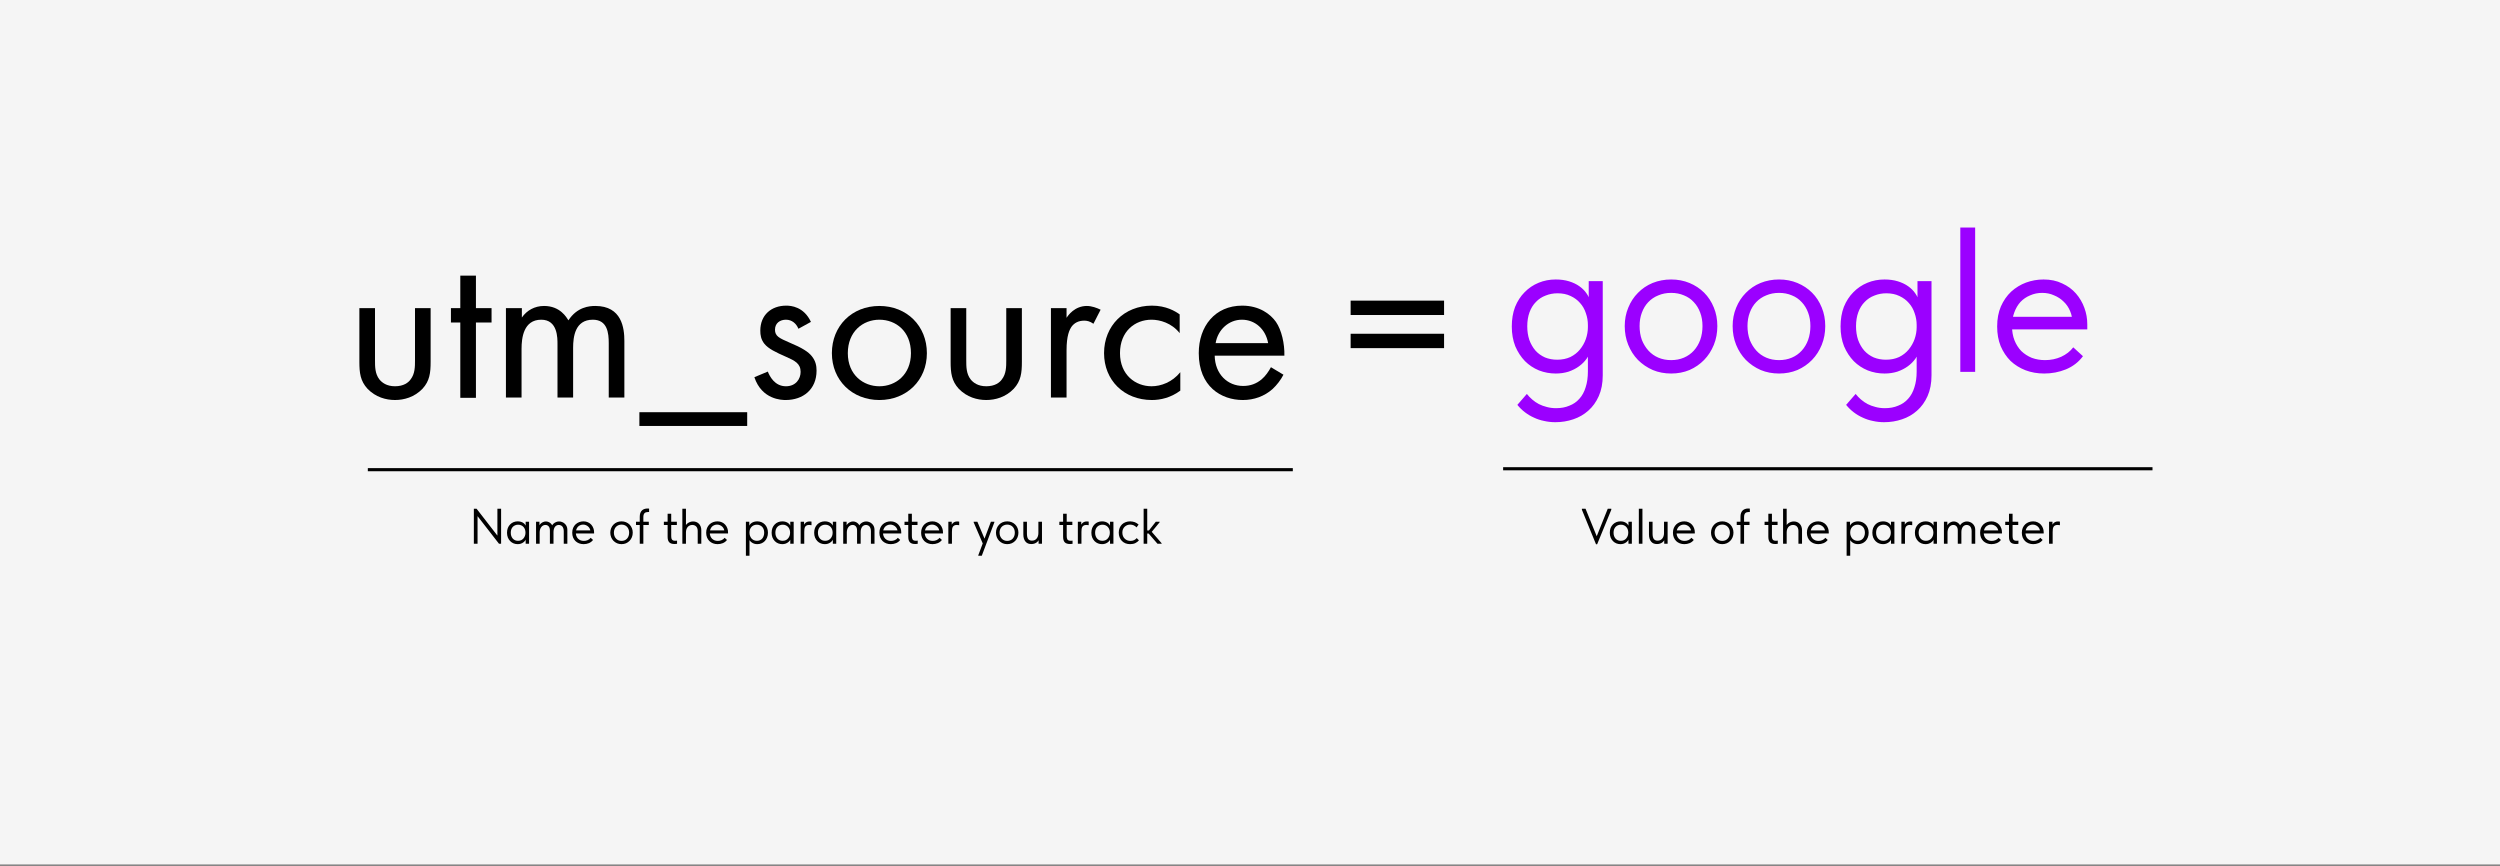
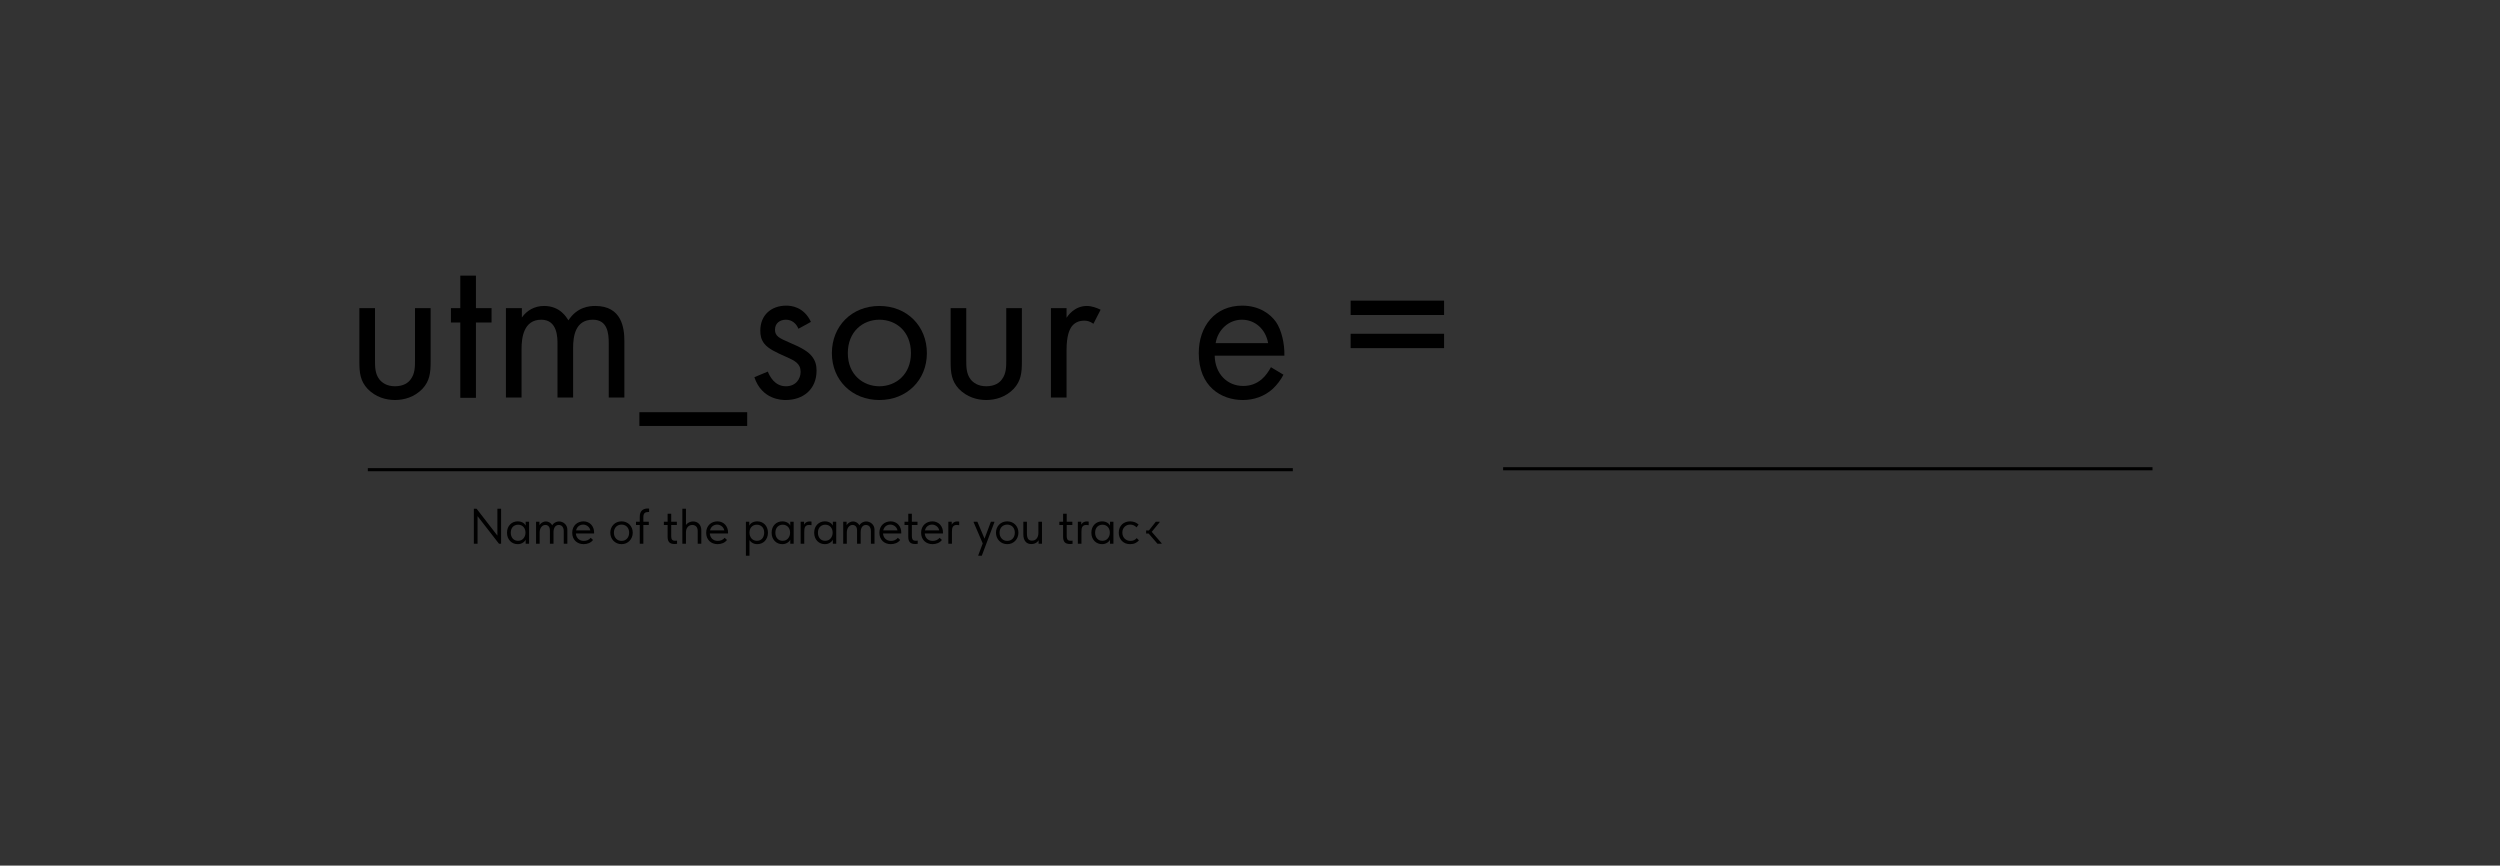
<svg xmlns="http://www.w3.org/2000/svg" width="800" height="277" viewBox="0 0 800 277" fill="none">
  <rect x="0" y="0" width="800" height="277" fill="#333333" stroke="none" />
  <g clip-path="url(#clip0_2750_6271)">
-     <path d="M800 0H0V276.7H800V0Z" fill="#F5F5F5" />
    <path d="M117.703 150.297H413.703" stroke="black" stroke-miterlimit="10" />
    <path d="M481 150H688.8" stroke="black" stroke-miterlimit="10" />
    <path d="M120 115.302C120 117.302 120 119.602 121.4 121.402C122.2 122.402 123.7 123.602 126.4 123.602C129.2 123.602 130.7 122.402 131.4 121.402C132.8 119.602 132.8 117.302 132.8 115.302V98.602H137.8V115.802C137.8 119.302 137.5 121.902 135.2 124.402C132.6 127.102 129.3 128.002 126.4 128.002C123.5 128.002 120.2 127.102 117.6 124.402C115.3 121.902 115 119.302 115 115.802V98.602H120V115.302Z" fill="black" />
    <path d="M152.297 103.203V127.303H147.297V103.203H144.297V98.603H147.297V88.203H152.297V98.603H157.297V103.203H152.297Z" fill="black" />
    <path d="M161.998 98.606H166.998V101.606C168.598 99.306 171.098 97.906 174.098 97.906C179.298 97.906 181.298 101.606 181.898 102.506C184.698 98.206 188.598 97.906 190.498 97.906C198.998 97.906 199.798 105.006 199.798 109.106V127.206H194.798V109.806C194.798 106.606 194.398 102.306 189.698 102.306C183.998 102.306 183.398 107.806 183.398 111.306V127.206H178.398V110.206C178.398 108.206 178.498 102.306 173.198 102.306C167.498 102.306 166.898 108.206 166.898 111.606V127.206H161.898V98.606H161.998Z" fill="black" />
    <path d="M204.602 131.906H239.102V136.306H204.602V131.906Z" fill="black" />
    <path d="M255.498 105.205C254.798 103.505 253.398 102.305 251.498 102.305C249.698 102.305 247.998 103.305 247.998 105.505C247.998 107.605 249.398 108.205 252.598 109.605C256.698 111.305 258.698 112.605 259.798 114.005C260.998 115.505 261.298 117.005 261.298 118.605C261.298 124.605 256.998 128.005 251.398 128.005C250.198 128.005 243.798 127.905 241.398 120.705L245.698 118.905C246.298 120.405 247.898 123.605 251.498 123.605C254.698 123.605 256.198 121.205 256.198 119.005C256.198 116.305 254.298 115.405 251.598 114.205C248.198 112.705 245.898 111.605 244.598 110.005C243.498 108.605 243.298 107.205 243.298 105.805C243.298 100.805 246.798 97.805 251.598 97.805C253.098 97.805 257.198 98.105 259.498 103.005L255.498 105.205Z" fill="black" />
    <path d="M266.203 113.006C266.203 104.306 272.603 97.906 281.403 97.906C290.203 97.906 296.603 104.306 296.603 113.006C296.603 121.706 290.103 128.006 281.403 128.006C272.703 128.006 266.203 121.706 266.203 113.006ZM271.303 113.006C271.303 120.006 276.303 123.606 281.403 123.606C286.603 123.606 291.503 119.906 291.503 113.006C291.503 106.006 286.703 102.306 281.403 102.306C276.103 102.306 271.303 106.106 271.303 113.006Z" fill="black" />
    <path d="M309.203 115.302C309.203 117.302 309.203 119.602 310.603 121.402C311.403 122.402 312.903 123.602 315.603 123.602C318.403 123.602 319.903 122.402 320.603 121.402C322.003 119.602 322.003 117.302 322.003 115.302V98.602H327.003V115.802C327.003 119.302 326.703 121.902 324.403 124.402C321.803 127.102 318.503 128.002 315.603 128.002C312.703 128.002 309.403 127.102 306.803 124.402C304.503 121.902 304.203 119.302 304.203 115.802V98.602H309.203V115.302Z" fill="black" />
    <path d="M336.297 98.606H341.297V101.706C341.797 100.906 343.897 97.906 347.797 97.906C349.297 97.906 350.997 98.506 352.197 99.106L349.897 103.606C348.797 102.806 347.797 102.606 346.997 102.606C344.997 102.606 343.797 103.406 342.997 104.406C342.197 105.506 341.297 107.406 341.297 112.106V127.206H336.297V98.606Z" fill="black" />
-     <path d="M377.497 106.605C374.897 103.305 371.097 102.305 368.497 102.305C363.197 102.305 358.397 106.005 358.397 113.005C358.397 120.005 363.397 123.605 368.497 123.605C371.497 123.605 375.097 122.305 377.697 119.105V125.005C374.597 127.305 371.297 128.005 368.597 128.005C359.697 128.005 353.297 121.705 353.297 113.005C353.297 104.205 359.797 97.805 368.597 97.805C373.197 97.805 376.097 99.605 377.497 100.605V106.605Z" fill="black" />
    <path d="M410.702 119.905C409.902 121.505 408.602 123.205 407.202 124.505C404.602 126.805 401.302 128.005 397.702 128.005C390.802 128.005 383.602 123.705 383.602 113.005C383.602 104.405 388.802 97.805 397.502 97.805C403.102 97.805 406.602 100.605 408.302 103.005C410.102 105.605 411.102 110.005 411.002 113.805H388.702C388.802 119.705 392.802 123.505 397.802 123.505C400.102 123.505 402.002 122.805 403.702 121.405C405.002 120.305 406.002 118.805 406.702 117.505L410.702 119.905ZM405.802 109.805C405.002 105.305 401.602 102.305 397.402 102.305C393.202 102.305 389.702 105.505 389.002 109.805H405.802Z" fill="black" />
    <path d="M432.203 96.203H462.103V100.803H432.203V96.203ZM432.203 106.803H462.103V111.403H432.203V106.803Z" fill="black" />
-     <path d="M497.698 135.104C496.466 135.104 495.278 134.972 494.134 134.708C492.99 134.488 491.912 134.136 490.9 133.652C489.888 133.212 488.92 132.64 487.996 131.936C487.116 131.276 486.302 130.484 485.554 129.56L488.59 126.062C489.118 126.722 489.69 127.316 490.306 127.844C490.966 128.416 491.67 128.9 492.418 129.296C493.21 129.692 494.046 130 494.926 130.22C495.85 130.484 496.862 130.616 497.962 130.616C499.546 130.616 500.954 130.352 502.186 129.824C503.462 129.34 504.54 128.592 505.42 127.58C506.3 126.612 506.96 125.402 507.4 123.95C507.884 122.498 508.126 120.804 508.126 118.868V98.606L508.39 98.144V89.96H512.878V120.122C512.878 122.63 512.46 124.83 511.624 126.722C510.788 128.614 509.666 130.176 508.258 131.408C506.894 132.64 505.288 133.564 503.44 134.18C501.636 134.796 499.722 135.104 497.698 135.104ZM497.83 119.528C495.982 119.528 494.2 119.198 492.484 118.538C490.768 117.834 489.272 116.844 487.996 115.568C486.72 114.248 485.686 112.664 484.894 110.816C484.146 108.924 483.772 106.812 483.772 104.48C483.772 102.148 484.124 100.058 484.828 98.21C485.576 96.362 486.588 94.8 487.864 93.524C489.14 92.204 490.636 91.192 492.352 90.488C494.068 89.784 495.894 89.432 497.83 89.432C499.414 89.432 500.844 89.63 502.12 90.026C503.396 90.422 504.496 90.95 505.42 91.61C506.344 92.27 507.092 93.018 507.664 93.854C508.236 94.646 508.588 95.438 508.72 96.23V104.018H508.126C508.126 102.698 507.906 101.422 507.466 100.19C507.07 98.958 506.454 97.88 505.618 96.956C504.826 96.032 503.814 95.284 502.582 94.712C501.394 94.14 500.008 93.854 498.424 93.854C497.06 93.854 495.784 94.096 494.596 94.58C493.408 95.02 492.374 95.702 491.494 96.626C490.614 97.506 489.932 98.606 489.448 99.926C488.964 101.246 488.722 102.742 488.722 104.414C488.722 105.998 488.942 107.45 489.382 108.77C489.866 110.09 490.526 111.234 491.362 112.202C492.198 113.126 493.21 113.852 494.398 114.38C495.586 114.864 496.884 115.106 498.292 115.106C499.876 115.106 501.284 114.82 502.516 114.248C503.748 113.632 504.76 112.84 505.552 111.872C506.388 110.86 507.026 109.738 507.466 108.506C507.906 107.23 508.126 105.954 508.126 104.678H509.05V111.674C508.83 112.774 508.39 113.808 507.73 114.776C507.07 115.7 506.256 116.514 505.288 117.218C504.32 117.922 503.198 118.494 501.922 118.934C500.646 119.33 499.282 119.528 497.83 119.528ZM534.765 119.528C532.653 119.528 530.695 119.154 528.891 118.406C527.087 117.614 525.503 116.536 524.139 115.172C522.819 113.808 521.785 112.202 521.037 110.354C520.289 108.506 519.915 106.504 519.915 104.348C519.915 102.236 520.289 100.278 521.037 98.474C521.785 96.626 522.819 95.042 524.139 93.722C525.459 92.358 527.021 91.302 528.825 90.554C530.673 89.806 532.653 89.432 534.765 89.432C536.877 89.432 538.835 89.806 540.639 90.554C542.443 91.302 544.005 92.336 545.325 93.656C546.645 94.976 547.679 96.56 548.427 98.408C549.175 100.212 549.549 102.192 549.549 104.348C549.549 106.504 549.175 108.506 548.427 110.354C547.679 112.202 546.645 113.808 545.325 115.172C544.005 116.536 542.443 117.614 540.639 118.406C538.835 119.154 536.877 119.528 534.765 119.528ZM534.765 115.238C536.261 115.238 537.625 114.974 538.857 114.446C540.089 113.918 541.145 113.17 542.025 112.202C542.905 111.234 543.587 110.09 544.071 108.77C544.555 107.406 544.797 105.932 544.797 104.348C544.797 102.764 544.555 101.334 544.071 100.058C543.587 98.738 542.905 97.616 542.025 96.692C541.145 95.724 540.089 94.998 538.857 94.514C537.625 93.986 536.261 93.722 534.765 93.722C533.269 93.722 531.905 93.986 530.673 94.514C529.441 94.998 528.363 95.724 527.439 96.692C526.559 97.616 525.877 98.738 525.393 100.058C524.909 101.334 524.667 102.764 524.667 104.348C524.667 105.932 524.909 107.406 525.393 108.77C525.921 110.09 526.625 111.234 527.505 112.202C528.385 113.17 529.441 113.918 530.673 114.446C531.905 114.974 533.269 115.238 534.765 115.238ZM569.296 119.528C567.184 119.528 565.226 119.154 563.422 118.406C561.618 117.614 560.034 116.536 558.67 115.172C557.35 113.808 556.316 112.202 555.568 110.354C554.82 108.506 554.446 106.504 554.446 104.348C554.446 102.236 554.82 100.278 555.568 98.474C556.316 96.626 557.35 95.042 558.67 93.722C559.99 92.358 561.552 91.302 563.356 90.554C565.204 89.806 567.184 89.432 569.296 89.432C571.408 89.432 573.366 89.806 575.17 90.554C576.974 91.302 578.536 92.336 579.856 93.656C581.176 94.976 582.21 96.56 582.958 98.408C583.706 100.212 584.08 102.192 584.08 104.348C584.08 106.504 583.706 108.506 582.958 110.354C582.21 112.202 581.176 113.808 579.856 115.172C578.536 116.536 576.974 117.614 575.17 118.406C573.366 119.154 571.408 119.528 569.296 119.528ZM569.296 115.238C570.792 115.238 572.156 114.974 573.388 114.446C574.62 113.918 575.676 113.17 576.556 112.202C577.436 111.234 578.118 110.09 578.602 108.77C579.086 107.406 579.328 105.932 579.328 104.348C579.328 102.764 579.086 101.334 578.602 100.058C578.118 98.738 577.436 97.616 576.556 96.692C575.676 95.724 574.62 94.998 573.388 94.514C572.156 93.986 570.792 93.722 569.296 93.722C567.8 93.722 566.436 93.986 565.204 94.514C563.972 94.998 562.894 95.724 561.97 96.692C561.09 97.616 560.408 98.738 559.924 100.058C559.44 101.334 559.198 102.764 559.198 104.348C559.198 105.932 559.44 107.406 559.924 108.77C560.452 110.09 561.156 111.234 562.036 112.202C562.916 113.17 563.972 113.918 565.204 114.446C566.436 114.974 567.8 115.238 569.296 115.238ZM602.904 135.104C601.672 135.104 600.484 134.972 599.34 134.708C598.196 134.488 597.118 134.136 596.106 133.652C595.094 133.212 594.126 132.64 593.202 131.936C592.322 131.276 591.508 130.484 590.76 129.56L593.796 126.062C594.324 126.722 594.896 127.316 595.512 127.844C596.172 128.416 596.876 128.9 597.624 129.296C598.416 129.692 599.252 130 600.132 130.22C601.056 130.484 602.068 130.616 603.168 130.616C604.752 130.616 606.16 130.352 607.392 129.824C608.668 129.34 609.746 128.592 610.626 127.58C611.506 126.612 612.166 125.402 612.606 123.95C613.09 122.498 613.332 120.804 613.332 118.868V98.606L613.596 98.144V89.96H618.084V120.122C618.084 122.63 617.666 124.83 616.83 126.722C615.994 128.614 614.872 130.176 613.464 131.408C612.1 132.64 610.494 133.564 608.646 134.18C606.842 134.796 604.928 135.104 602.904 135.104ZM603.036 119.528C601.188 119.528 599.406 119.198 597.69 118.538C595.974 117.834 594.478 116.844 593.202 115.568C591.926 114.248 590.892 112.664 590.1 110.816C589.352 108.924 588.978 106.812 588.978 104.48C588.978 102.148 589.33 100.058 590.034 98.21C590.782 96.362 591.794 94.8 593.07 93.524C594.346 92.204 595.842 91.192 597.558 90.488C599.274 89.784 601.1 89.432 603.036 89.432C604.62 89.432 606.05 89.63 607.326 90.026C608.602 90.422 609.702 90.95 610.626 91.61C611.55 92.27 612.298 93.018 612.87 93.854C613.442 94.646 613.794 95.438 613.926 96.23V104.018H613.332C613.332 102.698 613.112 101.422 612.672 100.19C612.276 98.958 611.66 97.88 610.824 96.956C610.032 96.032 609.02 95.284 607.788 94.712C606.6 94.14 605.214 93.854 603.63 93.854C602.266 93.854 600.99 94.096 599.802 94.58C598.614 95.02 597.58 95.702 596.7 96.626C595.82 97.506 595.138 98.606 594.654 99.926C594.17 101.246 593.928 102.742 593.928 104.414C593.928 105.998 594.148 107.45 594.588 108.77C595.072 110.09 595.732 111.234 596.568 112.202C597.404 113.126 598.416 113.852 599.604 114.38C600.792 114.864 602.09 115.106 603.498 115.106C605.082 115.106 606.49 114.82 607.722 114.248C608.954 113.632 609.966 112.84 610.758 111.872C611.594 110.86 612.232 109.738 612.672 108.506C613.112 107.23 613.332 105.954 613.332 104.678H614.256V111.674C614.036 112.774 613.596 113.808 612.936 114.776C612.276 115.7 611.462 116.514 610.494 117.218C609.526 117.922 608.404 118.494 607.128 118.934C605.852 119.33 604.488 119.528 603.036 119.528ZM627.298 119V111.674V110.684V98.606V98.144V72.8H632.05V98.144V98.606V119H627.298ZM654.139 119.528C651.983 119.528 649.981 119.176 648.133 118.472C646.329 117.768 644.745 116.778 643.381 115.502C642.061 114.182 641.005 112.598 640.213 110.75C639.465 108.902 639.091 106.812 639.091 104.48C639.091 102.06 639.487 99.926 640.279 98.078C641.115 96.186 642.215 94.602 643.579 93.326C644.987 92.05 646.571 91.082 648.331 90.422C650.135 89.762 652.005 89.432 653.941 89.432C656.185 89.432 658.165 89.85 659.881 90.686C661.641 91.478 663.115 92.556 664.303 93.92C665.491 95.284 666.393 96.824 667.009 98.54C667.625 100.212 667.933 101.95 667.933 103.754V105.404H642.259V101.378H665.887L663.181 104.81V103.358C663.181 101.994 662.939 100.74 662.455 99.596C661.971 98.408 661.289 97.396 660.409 96.56C659.529 95.68 658.495 94.998 657.307 94.514C656.163 93.986 654.887 93.722 653.479 93.722C652.115 93.722 650.839 93.986 649.651 94.514C648.463 94.998 647.429 95.702 646.549 96.626C645.713 97.55 645.053 98.672 644.569 99.992C644.085 101.268 643.843 102.72 643.843 104.348C643.843 106.02 644.107 107.538 644.635 108.902C645.163 110.222 645.889 111.366 646.813 112.334C647.781 113.258 648.903 113.984 650.179 114.512C651.499 114.996 652.907 115.238 654.403 115.238C656.251 115.238 657.967 114.886 659.551 114.182C661.179 113.434 662.477 112.422 663.445 111.146L666.547 113.984C665.139 115.876 663.313 117.284 661.069 118.208C658.869 119.088 656.559 119.528 654.139 119.528Z" fill="#9B00FF" />
-     <path d="M151.632 174V162.8H152.512L159.6 171.952H159.168V162.8H160.352V174H159.68L152.384 164.608H152.816V174H151.632ZM168.214 174V172.224L168.15 171.984V169.056L168.214 168.944V166.96H169.302V168.944V169.056V174H168.214ZM165.654 174.128C165.206 174.128 164.774 174.048 164.358 173.888C163.942 173.717 163.58 173.477 163.27 173.168C162.961 172.848 162.71 172.464 162.518 172.016C162.337 171.557 162.246 171.045 162.246 170.48C162.246 169.915 162.332 169.408 162.502 168.96C162.684 168.512 162.929 168.133 163.238 167.824C163.548 167.504 163.91 167.259 164.326 167.088C164.742 166.917 165.185 166.832 165.654 166.832C166.038 166.832 166.385 166.88 166.694 166.976C167.004 167.072 167.27 167.2 167.494 167.36C167.718 167.52 167.9 167.701 168.038 167.904C168.177 168.096 168.262 168.288 168.294 168.48V170.368H168.15C168.15 170.048 168.097 169.739 167.99 169.44C167.894 169.141 167.745 168.88 167.542 168.656C167.35 168.432 167.105 168.251 166.806 168.112C166.518 167.973 166.182 167.904 165.798 167.904C165.468 167.904 165.158 167.963 164.87 168.08C164.582 168.187 164.332 168.352 164.118 168.576C163.905 168.789 163.74 169.056 163.622 169.376C163.505 169.696 163.446 170.059 163.446 170.464C163.446 170.848 163.5 171.2 163.606 171.52C163.724 171.84 163.884 172.117 164.086 172.352C164.289 172.576 164.534 172.752 164.822 172.88C165.11 172.997 165.425 173.056 165.766 173.056C166.15 173.056 166.492 172.987 166.79 172.848C167.089 172.699 167.334 172.507 167.526 172.272C167.729 172.027 167.884 171.755 167.99 171.456C168.097 171.147 168.15 170.837 168.15 170.528H168.374V172.224C168.321 172.491 168.214 172.741 168.054 172.976C167.894 173.2 167.697 173.397 167.462 173.568C167.228 173.739 166.956 173.877 166.646 173.984C166.337 174.08 166.006 174.128 165.654 174.128ZM171.536 174V172.224V171.984V169.056V168.944V166.96H172.624V168.944L172.688 169.056V174H171.536ZM175.968 169.792C175.968 169.163 175.83 168.704 175.552 168.416C175.286 168.128 174.95 167.984 174.544 167.984C174.256 167.984 173.995 168.048 173.76 168.176C173.536 168.304 173.344 168.48 173.184 168.704C173.024 168.917 172.902 169.168 172.816 169.456C172.731 169.744 172.688 170.053 172.688 170.384H172.368V168.816C172.4 168.571 172.48 168.331 172.608 168.096C172.747 167.861 172.918 167.653 173.12 167.472C173.334 167.291 173.574 167.147 173.84 167.04C174.107 166.923 174.39 166.864 174.688 166.864C174.966 166.864 175.232 166.917 175.488 167.024C175.744 167.12 175.974 167.259 176.176 167.44C176.39 167.621 176.566 167.845 176.704 168.112C176.843 168.379 176.928 168.677 176.96 169.008L177.12 169.536V174H175.968V169.792ZM180.4 169.952C180.4 169.6 180.352 169.301 180.256 169.056C180.171 168.8 180.054 168.592 179.904 168.432C179.755 168.272 179.584 168.16 179.392 168.096C179.2 168.021 179.003 167.984 178.8 167.984C178.534 167.984 178.294 168.043 178.08 168.16C177.867 168.277 177.691 168.437 177.552 168.64C177.414 168.843 177.307 169.083 177.232 169.36C177.158 169.637 177.12 169.941 177.12 170.272H176.416V168.8C176.47 168.555 176.566 168.32 176.704 168.096C176.843 167.861 177.019 167.653 177.232 167.472C177.456 167.291 177.707 167.147 177.984 167.04C178.262 166.923 178.566 166.864 178.896 166.864C179.238 166.864 179.563 166.928 179.872 167.056C180.192 167.173 180.475 167.349 180.72 167.584C180.976 167.808 181.179 168.085 181.328 168.416C181.478 168.747 181.552 169.12 181.552 169.536V169.728V174H180.4V169.952ZM186.762 174.128C186.239 174.128 185.754 174.043 185.306 173.872C184.869 173.701 184.485 173.461 184.154 173.152C183.834 172.832 183.578 172.448 183.386 172C183.205 171.552 183.114 171.045 183.114 170.48C183.114 169.893 183.21 169.376 183.402 168.928C183.605 168.469 183.871 168.085 184.202 167.776C184.543 167.467 184.927 167.232 185.354 167.072C185.791 166.912 186.245 166.832 186.714 166.832C187.258 166.832 187.738 166.933 188.154 167.136C188.581 167.328 188.938 167.589 189.226 167.92C189.514 168.251 189.733 168.624 189.882 169.04C190.031 169.445 190.106 169.867 190.106 170.304V170.704H183.882V169.728H189.61L188.954 170.56V170.208C188.954 169.877 188.895 169.573 188.778 169.296C188.661 169.008 188.495 168.763 188.282 168.56C188.069 168.347 187.818 168.181 187.53 168.064C187.253 167.936 186.943 167.872 186.602 167.872C186.271 167.872 185.962 167.936 185.674 168.064C185.386 168.181 185.135 168.352 184.922 168.576C184.719 168.8 184.559 169.072 184.442 169.392C184.325 169.701 184.266 170.053 184.266 170.448C184.266 170.853 184.33 171.221 184.458 171.552C184.586 171.872 184.762 172.149 184.986 172.384C185.221 172.608 185.493 172.784 185.802 172.912C186.122 173.029 186.463 173.088 186.826 173.088C187.274 173.088 187.69 173.003 188.074 172.832C188.469 172.651 188.783 172.405 189.018 172.096L189.77 172.784C189.429 173.243 188.986 173.584 188.442 173.808C187.909 174.021 187.349 174.128 186.762 174.128ZM198.894 174.128C198.382 174.128 197.907 174.037 197.47 173.856C197.033 173.664 196.649 173.403 196.318 173.072C195.998 172.741 195.747 172.352 195.566 171.904C195.385 171.456 195.294 170.971 195.294 170.448C195.294 169.936 195.385 169.461 195.566 169.024C195.747 168.576 195.998 168.192 196.318 167.872C196.638 167.541 197.017 167.285 197.454 167.104C197.902 166.923 198.382 166.832 198.894 166.832C199.406 166.832 199.881 166.923 200.318 167.104C200.755 167.285 201.134 167.536 201.454 167.856C201.774 168.176 202.025 168.56 202.206 169.008C202.387 169.445 202.478 169.925 202.478 170.448C202.478 170.971 202.387 171.456 202.206 171.904C202.025 172.352 201.774 172.741 201.454 173.072C201.134 173.403 200.755 173.664 200.318 173.856C199.881 174.037 199.406 174.128 198.894 174.128ZM198.894 173.088C199.257 173.088 199.587 173.024 199.886 172.896C200.185 172.768 200.441 172.587 200.654 172.352C200.867 172.117 201.033 171.84 201.15 171.52C201.267 171.189 201.326 170.832 201.326 170.448C201.326 170.064 201.267 169.717 201.15 169.408C201.033 169.088 200.867 168.816 200.654 168.592C200.441 168.357 200.185 168.181 199.886 168.064C199.587 167.936 199.257 167.872 198.894 167.872C198.531 167.872 198.201 167.936 197.902 168.064C197.603 168.181 197.342 168.357 197.118 168.592C196.905 168.816 196.739 169.088 196.622 169.408C196.505 169.717 196.446 170.064 196.446 170.448C196.446 170.832 196.505 171.189 196.622 171.52C196.75 171.84 196.921 172.117 197.134 172.352C197.347 172.587 197.603 172.768 197.902 172.896C198.201 173.024 198.531 173.088 198.894 173.088ZM204.721 165.376C204.721 164.907 204.78 164.507 204.897 164.176C205.025 163.835 205.201 163.557 205.425 163.344C205.649 163.131 205.91 162.976 206.209 162.88C206.518 162.773 206.854 162.72 207.217 162.72C207.356 162.72 207.462 162.725 207.537 162.736C207.612 162.747 207.67 162.757 207.713 162.768V163.856C207.66 163.845 207.612 163.84 207.569 163.84C207.526 163.84 207.478 163.84 207.425 163.84C207.19 163.84 206.977 163.867 206.785 163.92C206.593 163.963 206.428 164.048 206.289 164.176C206.161 164.293 206.06 164.459 205.985 164.672C205.91 164.875 205.873 165.136 205.873 165.456V174H204.721V165.376ZM203.521 168V166.96H207.617V168H203.521ZM215.844 174.08C215.47 174.08 215.145 174.037 214.868 173.952C214.59 173.867 214.361 173.733 214.18 173.552C213.998 173.36 213.86 173.115 213.764 172.816C213.678 172.517 213.636 172.155 213.636 171.728V164.4H214.788V171.568C214.788 171.771 214.804 171.963 214.836 172.144C214.868 172.325 214.926 172.485 215.012 172.624C215.097 172.752 215.22 172.853 215.38 172.928C215.54 173.003 215.753 173.04 216.02 173.04C216.105 173.04 216.201 173.04 216.308 173.04C216.425 173.029 216.542 173.013 216.66 172.992V174.016C216.51 174.037 216.366 174.053 216.228 174.064C216.089 174.075 215.961 174.08 215.844 174.08ZM212.436 168V166.96H216.596V168H212.436ZM218.354 174V172.224V171.984V169.056V168.944V162.8H219.506V168.944V169.056V174H218.354ZM223.266 169.904C223.266 169.563 223.218 169.275 223.122 169.04C223.036 168.795 222.914 168.597 222.754 168.448C222.594 168.288 222.407 168.171 222.194 168.096C221.98 168.021 221.756 167.984 221.522 167.984C221.212 167.984 220.93 168.048 220.674 168.176C220.428 168.293 220.215 168.459 220.034 168.672C219.863 168.885 219.73 169.141 219.634 169.44C219.548 169.728 219.506 170.043 219.506 170.384H219.186V168.8C219.218 168.555 219.303 168.32 219.442 168.096C219.591 167.861 219.778 167.653 220.002 167.472C220.236 167.291 220.503 167.147 220.802 167.04C221.111 166.923 221.442 166.864 221.794 166.864C222.167 166.864 222.514 166.928 222.834 167.056C223.154 167.184 223.431 167.371 223.666 167.616C223.9 167.851 224.082 168.139 224.21 168.48C224.348 168.821 224.418 169.211 224.418 169.648V169.792V174H223.266V169.904ZM229.626 174.128C229.104 174.128 228.618 174.043 228.17 173.872C227.733 173.701 227.349 173.461 227.018 173.152C226.698 172.832 226.442 172.448 226.25 172C226.069 171.552 225.978 171.045 225.978 170.48C225.978 169.893 226.074 169.376 226.266 168.928C226.469 168.469 226.736 168.085 227.066 167.776C227.408 167.467 227.792 167.232 228.218 167.072C228.656 166.912 229.109 166.832 229.578 166.832C230.122 166.832 230.602 166.933 231.018 167.136C231.445 167.328 231.802 167.589 232.09 167.92C232.378 168.251 232.597 168.624 232.746 169.04C232.896 169.445 232.97 169.867 232.97 170.304V170.704H226.746V169.728H232.474L231.818 170.56V170.208C231.818 169.877 231.76 169.573 231.642 169.296C231.525 169.008 231.36 168.763 231.146 168.56C230.933 168.347 230.682 168.181 230.394 168.064C230.117 167.936 229.808 167.872 229.466 167.872C229.136 167.872 228.826 167.936 228.538 168.064C228.25 168.181 228 168.352 227.786 168.576C227.584 168.8 227.424 169.072 227.306 169.392C227.189 169.701 227.13 170.053 227.13 170.448C227.13 170.853 227.194 171.221 227.322 171.552C227.45 171.872 227.626 172.149 227.85 172.384C228.085 172.608 228.357 172.784 228.666 172.912C228.986 173.029 229.328 173.088 229.69 173.088C230.138 173.088 230.554 173.003 230.938 172.832C231.333 172.651 231.648 172.405 231.882 172.096L232.634 172.784C232.293 173.243 231.85 173.584 231.306 173.808C230.773 174.021 230.213 174.128 229.626 174.128ZM239.838 177.84H238.686V169.056V168.944V166.96H239.774V168.944L239.838 169.056V172.016V172.224V177.84ZM242.334 174.128C241.982 174.128 241.652 174.08 241.342 173.984C241.033 173.877 240.761 173.739 240.526 173.568C240.292 173.397 240.094 173.2 239.934 172.976C239.774 172.741 239.668 172.491 239.614 172.224V170.528H239.838C239.838 170.837 239.892 171.147 239.998 171.456C240.105 171.755 240.254 172.027 240.446 172.272C240.649 172.507 240.9 172.699 241.198 172.848C241.497 172.987 241.838 173.056 242.222 173.056C242.564 173.056 242.878 172.997 243.166 172.88C243.454 172.752 243.7 172.576 243.902 172.352C244.105 172.117 244.26 171.84 244.366 171.52C244.484 171.2 244.542 170.848 244.542 170.464C244.542 170.059 244.484 169.696 244.366 169.376C244.249 169.056 244.084 168.789 243.87 168.576C243.657 168.352 243.406 168.187 243.118 168.08C242.841 167.963 242.532 167.904 242.19 167.904C241.806 167.904 241.465 167.973 241.166 168.112C240.878 168.251 240.633 168.432 240.43 168.656C240.238 168.88 240.089 169.141 239.982 169.44C239.886 169.739 239.838 170.048 239.838 170.368H239.694V168.48C239.726 168.288 239.812 168.096 239.95 167.904C240.089 167.701 240.27 167.52 240.494 167.36C240.718 167.2 240.985 167.072 241.294 166.976C241.604 166.88 241.95 166.832 242.334 166.832C242.804 166.832 243.246 166.917 243.662 167.088C244.078 167.259 244.441 167.504 244.75 167.824C245.06 168.133 245.3 168.512 245.47 168.96C245.652 169.408 245.742 169.915 245.742 170.48C245.742 171.045 245.646 171.557 245.454 172.016C245.273 172.464 245.028 172.848 244.718 173.168C244.409 173.477 244.046 173.717 243.63 173.888C243.214 174.048 242.782 174.128 242.334 174.128ZM252.888 174V172.224L252.824 171.984V169.056L252.888 168.944V166.96H253.976V168.944V169.056V174H252.888ZM250.328 174.128C249.88 174.128 249.448 174.048 249.032 173.888C248.616 173.717 248.253 173.477 247.944 173.168C247.635 172.848 247.384 172.464 247.192 172.016C247.011 171.557 246.92 171.045 246.92 170.48C246.92 169.915 247.005 169.408 247.176 168.96C247.357 168.512 247.603 168.133 247.912 167.824C248.221 167.504 248.584 167.259 249 167.088C249.416 166.917 249.859 166.832 250.328 166.832C250.712 166.832 251.059 166.88 251.368 166.976C251.677 167.072 251.944 167.2 252.168 167.36C252.392 167.52 252.573 167.701 252.712 167.904C252.851 168.096 252.936 168.288 252.968 168.48V170.368H252.824C252.824 170.048 252.771 169.739 252.664 169.44C252.568 169.141 252.419 168.88 252.216 168.656C252.024 168.432 251.779 168.251 251.48 168.112C251.192 167.973 250.856 167.904 250.472 167.904C250.141 167.904 249.832 167.963 249.544 168.08C249.256 168.187 249.005 168.352 248.792 168.576C248.579 168.789 248.413 169.056 248.296 169.376C248.179 169.696 248.12 170.059 248.12 170.464C248.12 170.848 248.173 171.2 248.28 171.52C248.397 171.84 248.557 172.117 248.76 172.352C248.963 172.576 249.208 172.752 249.496 172.88C249.784 172.997 250.099 173.056 250.44 173.056C250.824 173.056 251.165 172.987 251.464 172.848C251.763 172.699 252.008 172.507 252.2 172.272C252.403 172.027 252.557 171.755 252.664 171.456C252.771 171.147 252.824 170.837 252.824 170.528H253.048V172.224C252.995 172.491 252.888 172.741 252.728 172.976C252.568 173.2 252.371 173.397 252.136 173.568C251.901 173.739 251.629 173.877 251.32 173.984C251.011 174.08 250.68 174.128 250.328 174.128ZM259.058 166.864C259.143 166.864 259.245 166.869 259.362 166.88C259.49 166.88 259.597 166.891 259.682 166.912V168.064C259.554 168.043 259.421 168.027 259.282 168.016C259.154 167.995 259.026 167.984 258.898 167.984C258.567 167.984 258.301 168.043 258.098 168.16C257.895 168.267 257.735 168.421 257.618 168.624C257.511 168.827 257.442 169.067 257.41 169.344C257.378 169.621 257.362 169.925 257.362 170.256V174H256.21V166.96H257.298V169.056L257.058 168.576C257.09 168.427 257.143 168.256 257.218 168.064C257.303 167.861 257.421 167.675 257.57 167.504C257.719 167.323 257.911 167.173 258.146 167.056C258.391 166.928 258.695 166.864 259.058 166.864ZM266.506 174V172.224L266.442 171.984V169.056L266.506 168.944V166.96H267.594V168.944V169.056V174H266.506ZM263.946 174.128C263.498 174.128 263.066 174.048 262.65 173.888C262.234 173.717 261.871 173.477 261.562 173.168C261.252 172.848 261.002 172.464 260.81 172.016C260.628 171.557 260.538 171.045 260.538 170.48C260.538 169.915 260.623 169.408 260.794 168.96C260.975 168.512 261.22 168.133 261.53 167.824C261.839 167.504 262.202 167.259 262.618 167.088C263.034 166.917 263.476 166.832 263.946 166.832C264.33 166.832 264.676 166.88 264.986 166.976C265.295 167.072 265.562 167.2 265.786 167.36C266.01 167.52 266.191 167.701 266.33 167.904C266.468 168.096 266.554 168.288 266.586 168.48V170.368H266.442C266.442 170.048 266.388 169.739 266.282 169.44C266.186 169.141 266.036 168.88 265.834 168.656C265.642 168.432 265.396 168.251 265.098 168.112C264.81 167.973 264.474 167.904 264.09 167.904C263.759 167.904 263.45 167.963 263.162 168.08C262.874 168.187 262.623 168.352 262.41 168.576C262.196 168.789 262.031 169.056 261.914 169.376C261.796 169.696 261.738 170.059 261.738 170.464C261.738 170.848 261.791 171.2 261.898 171.52C262.015 171.84 262.175 172.117 262.378 172.352C262.58 172.576 262.826 172.752 263.114 172.88C263.402 172.997 263.716 173.056 264.058 173.056C264.442 173.056 264.783 172.987 265.082 172.848C265.38 172.699 265.626 172.507 265.818 172.272C266.02 172.027 266.175 171.755 266.282 171.456C266.388 171.147 266.442 170.837 266.442 170.528H266.666V172.224C266.612 172.491 266.506 172.741 266.346 172.976C266.186 173.2 265.988 173.397 265.754 173.568C265.519 173.739 265.247 173.877 264.938 173.984C264.628 174.08 264.298 174.128 263.946 174.128ZM269.828 174V172.224V171.984V169.056V168.944V166.96H270.916V168.944L270.98 169.056V174H269.828ZM274.26 169.792C274.26 169.163 274.121 168.704 273.844 168.416C273.577 168.128 273.241 167.984 272.836 167.984C272.548 167.984 272.286 168.048 272.052 168.176C271.828 168.304 271.636 168.48 271.476 168.704C271.316 168.917 271.193 169.168 271.108 169.456C271.022 169.744 270.98 170.053 270.98 170.384H270.66V168.816C270.692 168.571 270.772 168.331 270.9 168.096C271.038 167.861 271.209 167.653 271.412 167.472C271.625 167.291 271.865 167.147 272.132 167.04C272.398 166.923 272.681 166.864 272.98 166.864C273.257 166.864 273.524 166.917 273.78 167.024C274.036 167.12 274.265 167.259 274.468 167.44C274.681 167.621 274.857 167.845 274.996 168.112C275.134 168.379 275.22 168.677 275.252 169.008L275.412 169.536V174H274.26V169.792ZM278.692 169.952C278.692 169.6 278.644 169.301 278.548 169.056C278.462 168.8 278.345 168.592 278.196 168.432C278.046 168.272 277.876 168.16 277.684 168.096C277.492 168.021 277.294 167.984 277.092 167.984C276.825 167.984 276.585 168.043 276.372 168.16C276.158 168.277 275.982 168.437 275.844 168.64C275.705 168.843 275.598 169.083 275.524 169.36C275.449 169.637 275.412 169.941 275.412 170.272H274.708V168.8C274.761 168.555 274.857 168.32 274.996 168.096C275.134 167.861 275.31 167.653 275.524 167.472C275.748 167.291 275.998 167.147 276.276 167.04C276.553 166.923 276.857 166.864 277.188 166.864C277.529 166.864 277.854 166.928 278.164 167.056C278.484 167.173 278.766 167.349 279.012 167.584C279.268 167.808 279.47 168.085 279.62 168.416C279.769 168.747 279.844 169.12 279.844 169.536V169.728V174H278.692V169.952ZM285.053 174.128C284.53 174.128 284.045 174.043 283.597 173.872C283.16 173.701 282.776 173.461 282.445 173.152C282.125 172.832 281.869 172.448 281.677 172C281.496 171.552 281.405 171.045 281.405 170.48C281.405 169.893 281.501 169.376 281.693 168.928C281.896 168.469 282.162 168.085 282.493 167.776C282.834 167.467 283.218 167.232 283.645 167.072C284.082 166.912 284.536 166.832 285.005 166.832C285.549 166.832 286.029 166.933 286.445 167.136C286.872 167.328 287.229 167.589 287.517 167.92C287.805 168.251 288.024 168.624 288.173 169.04C288.322 169.445 288.397 169.867 288.397 170.304V170.704H282.173V169.728H287.901L287.245 170.56V170.208C287.245 169.877 287.186 169.573 287.069 169.296C286.952 169.008 286.786 168.763 286.573 168.56C286.36 168.347 286.109 168.181 285.821 168.064C285.544 167.936 285.234 167.872 284.893 167.872C284.562 167.872 284.253 167.936 283.965 168.064C283.677 168.181 283.426 168.352 283.213 168.576C283.01 168.8 282.85 169.072 282.733 169.392C282.616 169.701 282.557 170.053 282.557 170.448C282.557 170.853 282.621 171.221 282.749 171.552C282.877 171.872 283.053 172.149 283.277 172.384C283.512 172.608 283.784 172.784 284.093 172.912C284.413 173.029 284.754 173.088 285.117 173.088C285.565 173.088 285.981 173.003 286.365 172.832C286.76 172.651 287.074 172.405 287.309 172.096L288.061 172.784C287.72 173.243 287.277 173.584 286.733 173.808C286.2 174.021 285.64 174.128 285.053 174.128ZM292.853 174.08C292.48 174.08 292.154 174.037 291.877 173.952C291.6 173.867 291.37 173.733 291.189 173.552C291.008 173.36 290.869 173.115 290.773 172.816C290.688 172.517 290.645 172.155 290.645 171.728V164.4H291.797V171.568C291.797 171.771 291.813 171.963 291.845 172.144C291.877 172.325 291.936 172.485 292.021 172.624C292.106 172.752 292.229 172.853 292.389 172.928C292.549 173.003 292.762 173.04 293.029 173.04C293.114 173.04 293.21 173.04 293.317 173.04C293.434 173.029 293.552 173.013 293.669 172.992V174.016C293.52 174.037 293.376 174.053 293.237 174.064C293.098 174.075 292.97 174.08 292.853 174.08ZM289.445 168V166.96H293.605V168H289.445ZM298.405 174.128C297.882 174.128 297.397 174.043 296.949 173.872C296.512 173.701 296.128 173.461 295.797 173.152C295.477 172.832 295.221 172.448 295.029 172C294.848 171.552 294.757 171.045 294.757 170.48C294.757 169.893 294.853 169.376 295.045 168.928C295.248 168.469 295.514 168.085 295.845 167.776C296.186 167.467 296.57 167.232 296.997 167.072C297.434 166.912 297.888 166.832 298.357 166.832C298.901 166.832 299.381 166.933 299.797 167.136C300.224 167.328 300.581 167.589 300.869 167.92C301.157 168.251 301.376 168.624 301.525 169.04C301.674 169.445 301.749 169.867 301.749 170.304V170.704H295.525V169.728H301.253L300.597 170.56V170.208C300.597 169.877 300.538 169.573 300.421 169.296C300.304 169.008 300.138 168.763 299.925 168.56C299.712 168.347 299.461 168.181 299.173 168.064C298.896 167.936 298.586 167.872 298.245 167.872C297.914 167.872 297.605 167.936 297.317 168.064C297.029 168.181 296.778 168.352 296.565 168.576C296.362 168.8 296.202 169.072 296.085 169.392C295.968 169.701 295.909 170.053 295.909 170.448C295.909 170.853 295.973 171.221 296.101 171.552C296.229 171.872 296.405 172.149 296.629 172.384C296.864 172.608 297.136 172.784 297.445 172.912C297.765 173.029 298.106 173.088 298.469 173.088C298.917 173.088 299.333 173.003 299.717 172.832C300.112 172.651 300.426 172.405 300.661 172.096L301.413 172.784C301.072 173.243 300.629 173.584 300.085 173.808C299.552 174.021 298.992 174.128 298.405 174.128ZM306.317 166.864C306.402 166.864 306.503 166.869 306.621 166.88C306.749 166.88 306.855 166.891 306.941 166.912V168.064C306.813 168.043 306.679 168.027 306.541 168.016C306.413 167.995 306.285 167.984 306.157 167.984C305.826 167.984 305.559 168.043 305.357 168.16C305.154 168.267 304.994 168.421 304.877 168.624C304.77 168.827 304.701 169.067 304.669 169.344C304.637 169.621 304.621 169.925 304.621 170.256V174H303.469V166.96H304.557V169.056L304.317 168.576C304.349 168.427 304.402 168.256 304.477 168.064C304.562 167.861 304.679 167.675 304.829 167.504C304.978 167.323 305.17 167.173 305.405 167.056C305.65 166.928 305.954 166.864 306.317 166.864ZM313.051 177.84V177.68L317.083 166.96H318.203V167.12L314.171 177.84H313.051ZM314.619 174.24L311.563 167.12V166.96H312.763L315.195 172.72L314.619 174.24ZM322.311 174.128C321.799 174.128 321.324 174.037 320.887 173.856C320.449 173.664 320.065 173.403 319.735 173.072C319.415 172.741 319.164 172.352 318.983 171.904C318.801 171.456 318.711 170.971 318.711 170.448C318.711 169.936 318.801 169.461 318.983 169.024C319.164 168.576 319.415 168.192 319.735 167.872C320.055 167.541 320.433 167.285 320.871 167.104C321.319 166.923 321.799 166.832 322.311 166.832C322.823 166.832 323.297 166.923 323.735 167.104C324.172 167.285 324.551 167.536 324.871 167.856C325.191 168.176 325.441 168.56 325.623 169.008C325.804 169.445 325.895 169.925 325.895 170.448C325.895 170.971 325.804 171.456 325.623 171.904C325.441 172.352 325.191 172.741 324.871 173.072C324.551 173.403 324.172 173.664 323.735 173.856C323.297 174.037 322.823 174.128 322.311 174.128ZM322.311 173.088C322.673 173.088 323.004 173.024 323.303 172.896C323.601 172.768 323.857 172.587 324.071 172.352C324.284 172.117 324.449 171.84 324.567 171.52C324.684 171.189 324.743 170.832 324.743 170.448C324.743 170.064 324.684 169.717 324.567 169.408C324.449 169.088 324.284 168.816 324.071 168.592C323.857 168.357 323.601 168.181 323.303 168.064C323.004 167.936 322.673 167.872 322.311 167.872C321.948 167.872 321.617 167.936 321.319 168.064C321.02 168.181 320.759 168.357 320.535 168.592C320.321 168.816 320.156 169.088 320.039 169.408C319.921 169.717 319.863 170.064 319.863 170.448C319.863 170.832 319.921 171.189 320.039 171.52C320.167 171.84 320.337 172.117 320.551 172.352C320.764 172.587 321.02 172.768 321.319 172.896C321.617 173.024 321.948 173.088 322.311 173.088ZM330.042 174.096C329.658 174.096 329.306 174.037 328.986 173.92C328.677 173.792 328.41 173.6 328.186 173.344C327.962 173.088 327.786 172.768 327.658 172.384C327.53 171.989 327.466 171.525 327.466 170.992V166.96H328.618V170.736C328.618 171.515 328.746 172.091 329.002 172.464C329.269 172.827 329.674 173.008 330.218 173.008C330.549 173.008 330.842 172.949 331.098 172.832C331.354 172.704 331.567 172.533 331.738 172.32C331.919 172.096 332.053 171.84 332.138 171.552C332.234 171.253 332.282 170.928 332.282 170.576V166.96H333.434V174H332.346V171.904L332.554 172.368C332.49 172.592 332.389 172.811 332.25 173.024C332.122 173.227 331.951 173.408 331.738 173.568C331.525 173.728 331.274 173.856 330.986 173.952C330.709 174.048 330.394 174.096 330.042 174.096ZM342.401 174.08C342.028 174.08 341.702 174.037 341.425 173.952C341.148 173.867 340.918 173.733 340.737 173.552C340.556 173.36 340.417 173.115 340.321 172.816C340.236 172.517 340.193 172.155 340.193 171.728V164.4H341.345V171.568C341.345 171.771 341.361 171.963 341.393 172.144C341.425 172.325 341.484 172.485 341.569 172.624C341.654 172.752 341.777 172.853 341.937 172.928C342.097 173.003 342.31 173.04 342.577 173.04C342.662 173.04 342.758 173.04 342.865 173.04C342.982 173.029 343.1 173.013 343.217 172.992V174.016C343.068 174.037 342.924 174.053 342.785 174.064C342.646 174.075 342.518 174.08 342.401 174.08ZM338.993 168V166.96H343.153V168H338.993ZM347.759 166.864C347.845 166.864 347.946 166.869 348.063 166.88C348.191 166.88 348.298 166.891 348.383 166.912V168.064C348.255 168.043 348.122 168.027 347.983 168.016C347.855 167.995 347.727 167.984 347.599 167.984C347.269 167.984 347.002 168.043 346.799 168.16C346.597 168.267 346.437 168.421 346.319 168.624C346.213 168.827 346.143 169.067 346.111 169.344C346.079 169.621 346.063 169.925 346.063 170.256V174H344.911V166.96H345.999V169.056L345.759 168.576C345.791 168.427 345.845 168.256 345.919 168.064C346.005 167.861 346.122 167.675 346.271 167.504C346.421 167.323 346.613 167.173 346.847 167.056C347.093 166.928 347.397 166.864 347.759 166.864ZM355.207 174V172.224L355.143 171.984V169.056L355.207 168.944V166.96H356.295V168.944V169.056V174H355.207ZM352.647 174.128C352.199 174.128 351.767 174.048 351.351 173.888C350.935 173.717 350.572 173.477 350.263 173.168C349.954 172.848 349.703 172.464 349.511 172.016C349.33 171.557 349.239 171.045 349.239 170.48C349.239 169.915 349.324 169.408 349.495 168.96C349.676 168.512 349.922 168.133 350.231 167.824C350.54 167.504 350.903 167.259 351.319 167.088C351.735 166.917 352.178 166.832 352.647 166.832C353.031 166.832 353.378 166.88 353.687 166.976C353.996 167.072 354.263 167.2 354.487 167.36C354.711 167.52 354.892 167.701 355.031 167.904C355.17 168.096 355.255 168.288 355.287 168.48V170.368H355.143C355.143 170.048 355.09 169.739 354.983 169.44C354.887 169.141 354.738 168.88 354.535 168.656C354.343 168.432 354.098 168.251 353.799 168.112C353.511 167.973 353.175 167.904 352.791 167.904C352.46 167.904 352.151 167.963 351.863 168.08C351.575 168.187 351.324 168.352 351.111 168.576C350.898 168.789 350.732 169.056 350.615 169.376C350.498 169.696 350.439 170.059 350.439 170.464C350.439 170.848 350.492 171.2 350.599 171.52C350.716 171.84 350.876 172.117 351.079 172.352C351.282 172.576 351.527 172.752 351.815 172.88C352.103 172.997 352.418 173.056 352.759 173.056C353.143 173.056 353.484 172.987 353.783 172.848C354.082 172.699 354.327 172.507 354.519 172.272C354.722 172.027 354.876 171.755 354.983 171.456C355.09 171.147 355.143 170.837 355.143 170.528H355.367V172.224C355.314 172.491 355.207 172.741 355.047 172.976C354.887 173.2 354.69 173.397 354.455 173.568C354.22 173.739 353.948 173.877 353.639 173.984C353.33 174.08 352.999 174.128 352.647 174.128ZM361.649 174.128C361.094 174.128 360.587 174.037 360.129 173.856C359.681 173.664 359.297 173.403 358.977 173.072C358.667 172.741 358.427 172.352 358.257 171.904C358.086 171.456 358.001 170.971 358.001 170.448C358.001 169.883 358.097 169.376 358.289 168.928C358.481 168.48 358.737 168.101 359.057 167.792C359.387 167.483 359.771 167.248 360.209 167.088C360.657 166.917 361.137 166.832 361.649 166.832C361.915 166.832 362.177 166.859 362.433 166.912C362.689 166.955 362.929 167.019 363.153 167.104C363.387 167.189 363.606 167.301 363.809 167.44C364.011 167.568 364.193 167.712 364.353 167.872L363.681 168.768C363.446 168.491 363.153 168.272 362.801 168.112C362.449 167.952 362.07 167.872 361.665 167.872C361.323 167.872 360.998 167.931 360.689 168.048C360.39 168.165 360.123 168.336 359.889 168.56C359.665 168.773 359.483 169.04 359.345 169.36C359.217 169.669 359.153 170.027 359.153 170.432C359.153 170.827 359.217 171.189 359.345 171.52C359.473 171.84 359.654 172.117 359.889 172.352C360.123 172.587 360.395 172.768 360.705 172.896C361.025 173.024 361.371 173.088 361.745 173.088C362.182 173.088 362.571 173.008 362.913 172.848C363.254 172.677 363.531 172.459 363.745 172.192L364.465 172.912C364.166 173.264 363.782 173.557 363.313 173.792C362.843 174.016 362.289 174.128 361.649 174.128ZM370.394 174L367.21 170.32L369.85 166.96H371.082V167.12L368.106 170.736V169.664L371.722 173.84V174H370.394ZM366.762 170.72V169.744H368.138V170.72H366.762ZM365.962 174V172.224V171.984V169.056V168.944V162.8H367.114V168.944V169.056V174H365.962Z" fill="black" />
-     <path d="M510.72 174.16L506.208 163.12V162.8H507.376L511.152 172.096H510.752L514.48 162.8H515.616V163.12L511.088 174.16H510.72ZM521.105 174V172.224L521.041 171.984V169.056L521.105 168.944V166.96H522.193V168.944V169.056V174H521.105ZM518.545 174.128C518.097 174.128 517.665 174.048 517.249 173.888C516.833 173.717 516.47 173.477 516.161 173.168C515.852 172.848 515.601 172.464 515.409 172.016C515.228 171.557 515.137 171.045 515.137 170.48C515.137 169.915 515.222 169.408 515.393 168.96C515.574 168.512 515.82 168.133 516.129 167.824C516.438 167.504 516.801 167.259 517.217 167.088C517.633 166.917 518.076 166.832 518.545 166.832C518.929 166.832 519.276 166.88 519.585 166.976C519.894 167.072 520.161 167.2 520.385 167.36C520.609 167.52 520.79 167.701 520.929 167.904C521.068 168.096 521.153 168.288 521.185 168.48V170.368H521.041C521.041 170.048 520.988 169.739 520.881 169.44C520.785 169.141 520.636 168.88 520.433 168.656C520.241 168.432 519.996 168.251 519.697 168.112C519.409 167.973 519.073 167.904 518.689 167.904C518.358 167.904 518.049 167.963 517.761 168.08C517.473 168.187 517.222 168.352 517.009 168.576C516.796 168.789 516.63 169.056 516.513 169.376C516.396 169.696 516.337 170.059 516.337 170.464C516.337 170.848 516.39 171.2 516.497 171.52C516.614 171.84 516.774 172.117 516.977 172.352C517.18 172.576 517.425 172.752 517.713 172.88C518.001 172.997 518.316 173.056 518.657 173.056C519.041 173.056 519.382 172.987 519.681 172.848C519.98 172.699 520.225 172.507 520.417 172.272C520.62 172.027 520.774 171.755 520.881 171.456C520.988 171.147 521.041 170.837 521.041 170.528H521.265V172.224C521.212 172.491 521.105 172.741 520.945 172.976C520.785 173.2 520.588 173.397 520.353 173.568C520.118 173.739 519.846 173.877 519.537 173.984C519.228 174.08 518.897 174.128 518.545 174.128ZM524.427 174V172.224V171.984V169.056V168.944V162.8H525.579V168.944V169.056V174H524.427ZM530.246 174.096C529.862 174.096 529.51 174.037 529.19 173.92C528.88 173.792 528.614 173.6 528.39 173.344C528.166 173.088 527.99 172.768 527.862 172.384C527.734 171.989 527.67 171.525 527.67 170.992V166.96H528.822V170.736C528.822 171.515 528.95 172.091 529.206 172.464C529.472 172.827 529.878 173.008 530.422 173.008C530.752 173.008 531.046 172.949 531.302 172.832C531.558 172.704 531.771 172.533 531.942 172.32C532.123 172.096 532.256 171.84 532.342 171.552C532.438 171.253 532.486 170.928 532.486 170.576V166.96H533.638V174H532.55V171.904L532.758 172.368C532.694 172.592 532.592 172.811 532.454 173.024C532.326 173.227 532.155 173.408 531.942 173.568C531.728 173.728 531.478 173.856 531.19 173.952C530.912 174.048 530.598 174.096 530.246 174.096ZM538.993 174.128C538.47 174.128 537.985 174.043 537.537 173.872C537.099 173.701 536.715 173.461 536.385 173.152C536.065 172.832 535.809 172.448 535.617 172C535.435 171.552 535.345 171.045 535.345 170.48C535.345 169.893 535.441 169.376 535.633 168.928C535.835 168.469 536.102 168.085 536.433 167.776C536.774 167.467 537.158 167.232 537.585 167.072C538.022 166.912 538.475 166.832 538.945 166.832C539.489 166.832 539.969 166.933 540.385 167.136C540.811 167.328 541.169 167.589 541.457 167.92C541.745 168.251 541.963 168.624 542.113 169.04C542.262 169.445 542.337 169.867 542.337 170.304V170.704H536.113V169.728H541.841L541.185 170.56V170.208C541.185 169.877 541.126 169.573 541.009 169.296C540.891 169.008 540.726 168.763 540.513 168.56C540.299 168.347 540.049 168.181 539.761 168.064C539.483 167.936 539.174 167.872 538.833 167.872C538.502 167.872 538.193 167.936 537.905 168.064C537.617 168.181 537.366 168.352 537.153 168.576C536.95 168.8 536.79 169.072 536.673 169.392C536.555 169.701 536.497 170.053 536.497 170.448C536.497 170.853 536.561 171.221 536.689 171.552C536.817 171.872 536.993 172.149 537.217 172.384C537.451 172.608 537.723 172.784 538.033 172.912C538.353 173.029 538.694 173.088 539.057 173.088C539.505 173.088 539.921 173.003 540.305 172.832C540.699 172.651 541.014 172.405 541.249 172.096L542.001 172.784C541.659 173.243 541.217 173.584 540.673 173.808C540.139 174.021 539.579 174.128 538.993 174.128ZM551.125 174.128C550.613 174.128 550.138 174.037 549.701 173.856C549.263 173.664 548.879 173.403 548.549 173.072C548.229 172.741 547.978 172.352 547.797 171.904C547.615 171.456 547.525 170.971 547.525 170.448C547.525 169.936 547.615 169.461 547.797 169.024C547.978 168.576 548.229 168.192 548.549 167.872C548.869 167.541 549.247 167.285 549.685 167.104C550.133 166.923 550.613 166.832 551.125 166.832C551.637 166.832 552.111 166.923 552.549 167.104C552.986 167.285 553.365 167.536 553.685 167.856C554.005 168.176 554.255 168.56 554.437 169.008C554.618 169.445 554.709 169.925 554.709 170.448C554.709 170.971 554.618 171.456 554.437 171.904C554.255 172.352 554.005 172.741 553.685 173.072C553.365 173.403 552.986 173.664 552.549 173.856C552.111 174.037 551.637 174.128 551.125 174.128ZM551.125 173.088C551.487 173.088 551.818 173.024 552.117 172.896C552.415 172.768 552.671 172.587 552.885 172.352C553.098 172.117 553.263 171.84 553.381 171.52C553.498 171.189 553.557 170.832 553.557 170.448C553.557 170.064 553.498 169.717 553.381 169.408C553.263 169.088 553.098 168.816 552.885 168.592C552.671 168.357 552.415 168.181 552.117 168.064C551.818 167.936 551.487 167.872 551.125 167.872C550.762 167.872 550.431 167.936 550.133 168.064C549.834 168.181 549.573 168.357 549.349 168.592C549.135 168.816 548.97 169.088 548.853 169.408C548.735 169.717 548.677 170.064 548.677 170.448C548.677 170.832 548.735 171.189 548.853 171.52C548.981 171.84 549.151 172.117 549.365 172.352C549.578 172.587 549.834 172.768 550.133 172.896C550.431 173.024 550.762 173.088 551.125 173.088ZM556.952 165.376C556.952 164.907 557.01 164.507 557.128 164.176C557.256 163.835 557.432 163.557 557.656 163.344C557.88 163.131 558.141 162.976 558.44 162.88C558.749 162.773 559.085 162.72 559.448 162.72C559.586 162.72 559.693 162.725 559.768 162.736C559.842 162.747 559.901 162.757 559.944 162.768V163.856C559.89 163.845 559.842 163.84 559.8 163.84C559.757 163.84 559.709 163.84 559.656 163.84C559.421 163.84 559.208 163.867 559.016 163.92C558.824 163.963 558.658 164.048 558.52 164.176C558.392 164.293 558.29 164.459 558.216 164.672C558.141 164.875 558.104 165.136 558.104 165.456V174H556.952V165.376ZM555.752 168V166.96H559.848V168H555.752ZM568.074 174.08C567.701 174.08 567.375 174.037 567.098 173.952C566.821 173.867 566.591 173.733 566.41 173.552C566.229 173.36 566.09 173.115 565.994 172.816C565.909 172.517 565.866 172.155 565.866 171.728V164.4H567.018V171.568C567.018 171.771 567.034 171.963 567.066 172.144C567.098 172.325 567.157 172.485 567.242 172.624C567.327 172.752 567.45 172.853 567.61 172.928C567.77 173.003 567.983 173.04 568.25 173.04C568.335 173.04 568.431 173.04 568.538 173.04C568.655 173.029 568.773 173.013 568.89 172.992V174.016C568.741 174.037 568.597 174.053 568.458 174.064C568.319 174.075 568.191 174.08 568.074 174.08ZM564.666 168V166.96H568.826V168H564.666ZM570.584 174V172.224V171.984V169.056V168.944V162.8H571.736V168.944V169.056V174H570.584ZM575.496 169.904C575.496 169.563 575.448 169.275 575.352 169.04C575.267 168.795 575.144 168.597 574.984 168.448C574.824 168.288 574.638 168.171 574.424 168.096C574.211 168.021 573.987 167.984 573.752 167.984C573.443 167.984 573.16 168.048 572.904 168.176C572.659 168.293 572.446 168.459 572.264 168.672C572.094 168.885 571.96 169.141 571.864 169.44C571.779 169.728 571.736 170.043 571.736 170.384H571.416V168.8C571.448 168.555 571.534 168.32 571.672 168.096C571.822 167.861 572.008 167.653 572.232 167.472C572.467 167.291 572.734 167.147 573.032 167.04C573.342 166.923 573.672 166.864 574.024 166.864C574.398 166.864 574.744 166.928 575.064 167.056C575.384 167.184 575.662 167.371 575.896 167.616C576.131 167.851 576.312 168.139 576.44 168.48C576.579 168.821 576.648 169.211 576.648 169.648V169.792V174H575.496V169.904ZM581.857 174.128C581.334 174.128 580.849 174.043 580.401 173.872C579.964 173.701 579.58 173.461 579.249 173.152C578.929 172.832 578.673 172.448 578.481 172C578.3 171.552 578.209 171.045 578.209 170.48C578.209 169.893 578.305 169.376 578.497 168.928C578.7 168.469 578.966 168.085 579.297 167.776C579.638 167.467 580.022 167.232 580.449 167.072C580.886 166.912 581.34 166.832 581.809 166.832C582.353 166.832 582.833 166.933 583.249 167.136C583.676 167.328 584.033 167.589 584.321 167.92C584.609 168.251 584.828 168.624 584.977 169.04C585.126 169.445 585.201 169.867 585.201 170.304V170.704H578.977V169.728H584.705L584.049 170.56V170.208C584.049 169.877 583.99 169.573 583.873 169.296C583.756 169.008 583.59 168.763 583.377 168.56C583.164 168.347 582.913 168.181 582.625 168.064C582.348 167.936 582.038 167.872 581.697 167.872C581.366 167.872 581.057 167.936 580.769 168.064C580.481 168.181 580.23 168.352 580.017 168.576C579.814 168.8 579.654 169.072 579.537 169.392C579.42 169.701 579.361 170.053 579.361 170.448C579.361 170.853 579.425 171.221 579.553 171.552C579.681 171.872 579.857 172.149 580.081 172.384C580.316 172.608 580.588 172.784 580.897 172.912C581.217 173.029 581.558 173.088 581.921 173.088C582.369 173.088 582.785 173.003 583.169 172.832C583.564 172.651 583.878 172.405 584.113 172.096L584.865 172.784C584.524 173.243 584.081 173.584 583.537 173.808C583.004 174.021 582.444 174.128 581.857 174.128ZM592.069 177.84H590.917V169.056V168.944V166.96H592.005V168.944L592.069 169.056V172.016V172.224V177.84ZM594.565 174.128C594.213 174.128 593.882 174.08 593.573 173.984C593.264 173.877 592.992 173.739 592.757 173.568C592.522 173.397 592.325 173.2 592.165 172.976C592.005 172.741 591.898 172.491 591.845 172.224V170.528H592.069C592.069 170.837 592.122 171.147 592.229 171.456C592.336 171.755 592.485 172.027 592.677 172.272C592.88 172.507 593.13 172.699 593.429 172.848C593.728 172.987 594.069 173.056 594.453 173.056C594.794 173.056 595.109 172.997 595.397 172.88C595.685 172.752 595.93 172.576 596.133 172.352C596.336 172.117 596.49 171.84 596.597 171.52C596.714 171.2 596.773 170.848 596.773 170.464C596.773 170.059 596.714 169.696 596.597 169.376C596.48 169.056 596.314 168.789 596.101 168.576C595.888 168.352 595.637 168.187 595.349 168.08C595.072 167.963 594.762 167.904 594.421 167.904C594.037 167.904 593.696 167.973 593.397 168.112C593.109 168.251 592.864 168.432 592.661 168.656C592.469 168.88 592.32 169.141 592.213 169.44C592.117 169.739 592.069 170.048 592.069 170.368H591.925V168.48C591.957 168.288 592.042 168.096 592.181 167.904C592.32 167.701 592.501 167.52 592.725 167.36C592.949 167.2 593.216 167.072 593.525 166.976C593.834 166.88 594.181 166.832 594.565 166.832C595.034 166.832 595.477 166.917 595.893 167.088C596.309 167.259 596.672 167.504 596.981 167.824C597.29 168.133 597.53 168.512 597.701 168.96C597.882 169.408 597.973 169.915 597.973 170.48C597.973 171.045 597.877 171.557 597.685 172.016C597.504 172.464 597.258 172.848 596.949 173.168C596.64 173.477 596.277 173.717 595.861 173.888C595.445 174.048 595.013 174.128 594.565 174.128ZM605.119 174V172.224L605.055 171.984V169.056L605.119 168.944V166.96H606.207V168.944V169.056V174H605.119ZM602.559 174.128C602.111 174.128 601.679 174.048 601.263 173.888C600.847 173.717 600.484 173.477 600.175 173.168C599.865 172.848 599.615 172.464 599.423 172.016C599.241 171.557 599.151 171.045 599.151 170.48C599.151 169.915 599.236 169.408 599.407 168.96C599.588 168.512 599.833 168.133 600.143 167.824C600.452 167.504 600.815 167.259 601.231 167.088C601.647 166.917 602.089 166.832 602.559 166.832C602.943 166.832 603.289 166.88 603.599 166.976C603.908 167.072 604.175 167.2 604.399 167.36C604.623 167.52 604.804 167.701 604.943 167.904C605.081 168.096 605.167 168.288 605.199 168.48V170.368H605.055C605.055 170.048 605.001 169.739 604.895 169.44C604.799 169.141 604.649 168.88 604.447 168.656C604.255 168.432 604.009 168.251 603.711 168.112C603.423 167.973 603.087 167.904 602.703 167.904C602.372 167.904 602.063 167.963 601.775 168.08C601.487 168.187 601.236 168.352 601.023 168.576C600.809 168.789 600.644 169.056 600.527 169.376C600.409 169.696 600.351 170.059 600.351 170.464C600.351 170.848 600.404 171.2 600.511 171.52C600.628 171.84 600.788 172.117 600.991 172.352C601.193 172.576 601.439 172.752 601.727 172.88C602.015 172.997 602.329 173.056 602.671 173.056C603.055 173.056 603.396 172.987 603.695 172.848C603.993 172.699 604.239 172.507 604.431 172.272C604.633 172.027 604.788 171.755 604.895 171.456C605.001 171.147 605.055 170.837 605.055 170.528H605.279V172.224C605.225 172.491 605.119 172.741 604.959 172.976C604.799 173.2 604.601 173.397 604.367 173.568C604.132 173.739 603.86 173.877 603.551 173.984C603.241 174.08 602.911 174.128 602.559 174.128ZM611.289 166.864C611.374 166.864 611.475 166.869 611.593 166.88C611.721 166.88 611.827 166.891 611.913 166.912V168.064C611.785 168.043 611.651 168.027 611.513 168.016C611.385 167.995 611.257 167.984 611.129 167.984C610.798 167.984 610.531 168.043 610.329 168.16C610.126 168.267 609.966 168.421 609.849 168.624C609.742 168.827 609.673 169.067 609.641 169.344C609.609 169.621 609.593 169.925 609.593 170.256V174H608.441V166.96H609.529V169.056L609.289 168.576C609.321 168.427 609.374 168.256 609.449 168.064C609.534 167.861 609.651 167.675 609.801 167.504C609.95 167.323 610.142 167.173 610.377 167.056C610.622 166.928 610.926 166.864 611.289 166.864ZM618.736 174V172.224L618.672 171.984V169.056L618.736 168.944V166.96H619.824V168.944V169.056V174H618.736ZM616.176 174.128C615.728 174.128 615.296 174.048 614.88 173.888C614.464 173.717 614.102 173.477 613.792 173.168C613.483 172.848 613.232 172.464 613.04 172.016C612.859 171.557 612.768 171.045 612.768 170.48C612.768 169.915 612.854 169.408 613.024 168.96C613.206 168.512 613.451 168.133 613.76 167.824C614.07 167.504 614.432 167.259 614.848 167.088C615.264 166.917 615.707 166.832 616.176 166.832C616.56 166.832 616.907 166.88 617.216 166.976C617.526 167.072 617.792 167.2 618.016 167.36C618.24 167.52 618.422 167.701 618.56 167.904C618.699 168.096 618.784 168.288 618.816 168.48V170.368H618.672C618.672 170.048 618.619 169.739 618.512 169.44C618.416 169.141 618.267 168.88 618.064 168.656C617.872 168.432 617.627 168.251 617.328 168.112C617.04 167.973 616.704 167.904 616.32 167.904C615.99 167.904 615.68 167.963 615.392 168.08C615.104 168.187 614.854 168.352 614.64 168.576C614.427 168.789 614.262 169.056 614.144 169.376C614.027 169.696 613.968 170.059 613.968 170.464C613.968 170.848 614.022 171.2 614.128 171.52C614.246 171.84 614.406 172.117 614.608 172.352C614.811 172.576 615.056 172.752 615.344 172.88C615.632 172.997 615.947 173.056 616.288 173.056C616.672 173.056 617.014 172.987 617.312 172.848C617.611 172.699 617.856 172.507 618.048 172.272C618.251 172.027 618.406 171.755 618.512 171.456C618.619 171.147 618.672 170.837 618.672 170.528H618.896V172.224C618.843 172.491 618.736 172.741 618.576 172.976C618.416 173.2 618.219 173.397 617.984 173.568C617.75 173.739 617.478 173.877 617.168 173.984C616.859 174.08 616.528 174.128 616.176 174.128ZM622.058 174V172.224V171.984V169.056V168.944V166.96H623.146V168.944L623.21 169.056V174H622.058ZM626.49 169.792C626.49 169.163 626.351 168.704 626.074 168.416C625.807 168.128 625.471 167.984 625.066 167.984C624.778 167.984 624.517 168.048 624.282 168.176C624.058 168.304 623.866 168.48 623.706 168.704C623.546 168.917 623.423 169.168 623.338 169.456C623.253 169.744 623.21 170.053 623.21 170.384H622.89V168.816C622.922 168.571 623.002 168.331 623.13 168.096C623.269 167.861 623.439 167.653 623.642 167.472C623.855 167.291 624.095 167.147 624.362 167.04C624.629 166.923 624.911 166.864 625.21 166.864C625.487 166.864 625.754 166.917 626.01 167.024C626.266 167.12 626.495 167.259 626.698 167.44C626.911 167.621 627.087 167.845 627.226 168.112C627.365 168.379 627.45 168.677 627.482 169.008L627.642 169.536V174H626.49V169.792ZM630.922 169.952C630.922 169.6 630.874 169.301 630.778 169.056C630.693 168.8 630.575 168.592 630.426 168.432C630.277 168.272 630.106 168.16 629.914 168.096C629.722 168.021 629.525 167.984 629.322 167.984C629.055 167.984 628.815 168.043 628.602 168.16C628.389 168.277 628.213 168.437 628.074 168.64C627.935 168.843 627.829 169.083 627.754 169.36C627.679 169.637 627.642 169.941 627.642 170.272H626.938V168.8C626.991 168.555 627.087 168.32 627.226 168.096C627.365 167.861 627.541 167.653 627.754 167.472C627.978 167.291 628.229 167.147 628.506 167.04C628.783 166.923 629.087 166.864 629.418 166.864C629.759 166.864 630.085 166.928 630.394 167.056C630.714 167.173 630.997 167.349 631.242 167.584C631.498 167.808 631.701 168.085 631.85 168.416C631.999 168.747 632.074 169.12 632.074 169.536V169.728V174H630.922V169.952ZM637.284 174.128C636.761 174.128 636.276 174.043 635.828 173.872C635.39 173.701 635.006 173.461 634.676 173.152C634.356 172.832 634.1 172.448 633.908 172C633.726 171.552 633.636 171.045 633.636 170.48C633.636 169.893 633.732 169.376 633.924 168.928C634.126 168.469 634.393 168.085 634.724 167.776C635.065 167.467 635.449 167.232 635.876 167.072C636.313 166.912 636.766 166.832 637.236 166.832C637.78 166.832 638.26 166.933 638.676 167.136C639.102 167.328 639.46 167.589 639.748 167.92C640.036 168.251 640.254 168.624 640.404 169.04C640.553 169.445 640.628 169.867 640.628 170.304V170.704H634.404V169.728H640.132L639.476 170.56V170.208C639.476 169.877 639.417 169.573 639.3 169.296C639.182 169.008 639.017 168.763 638.804 168.56C638.59 168.347 638.34 168.181 638.052 168.064C637.774 167.936 637.465 167.872 637.124 167.872C636.793 167.872 636.484 167.936 636.196 168.064C635.908 168.181 635.657 168.352 635.444 168.576C635.241 168.8 635.081 169.072 634.964 169.392C634.846 169.701 634.788 170.053 634.788 170.448C634.788 170.853 634.852 171.221 634.98 171.552C635.108 171.872 635.284 172.149 635.508 172.384C635.742 172.608 636.014 172.784 636.324 172.912C636.644 173.029 636.985 173.088 637.348 173.088C637.796 173.088 638.212 173.003 638.596 172.832C638.99 172.651 639.305 172.405 639.54 172.096L640.292 172.784C639.95 173.243 639.508 173.584 638.964 173.808C638.43 174.021 637.87 174.128 637.284 174.128ZM645.084 174.08C644.71 174.08 644.385 174.037 644.108 173.952C643.83 173.867 643.601 173.733 643.42 173.552C643.238 173.36 643.1 173.115 643.004 172.816C642.918 172.517 642.876 172.155 642.876 171.728V164.4H644.028V171.568C644.028 171.771 644.044 171.963 644.076 172.144C644.108 172.325 644.166 172.485 644.252 172.624C644.337 172.752 644.46 172.853 644.62 172.928C644.78 173.003 644.993 173.04 645.26 173.04C645.345 173.04 645.441 173.04 645.548 173.04C645.665 173.029 645.782 173.013 645.9 172.992V174.016C645.75 174.037 645.606 174.053 645.468 174.064C645.329 174.075 645.201 174.08 645.084 174.08ZM641.676 168V166.96H645.836V168H641.676ZM650.636 174.128C650.113 174.128 649.628 174.043 649.18 173.872C648.742 173.701 648.358 173.461 648.028 173.152C647.708 172.832 647.452 172.448 647.26 172C647.078 171.552 646.988 171.045 646.988 170.48C646.988 169.893 647.084 169.376 647.276 168.928C647.478 168.469 647.745 168.085 648.076 167.776C648.417 167.467 648.801 167.232 649.228 167.072C649.665 166.912 650.118 166.832 650.588 166.832C651.132 166.832 651.612 166.933 652.028 167.136C652.454 167.328 652.812 167.589 653.1 167.92C653.388 168.251 653.606 168.624 653.756 169.04C653.905 169.445 653.98 169.867 653.98 170.304V170.704H647.756V169.728H653.484L652.828 170.56V170.208C652.828 169.877 652.769 169.573 652.652 169.296C652.534 169.008 652.369 168.763 652.156 168.56C651.942 168.347 651.692 168.181 651.404 168.064C651.126 167.936 650.817 167.872 650.476 167.872C650.145 167.872 649.836 167.936 649.548 168.064C649.26 168.181 649.009 168.352 648.796 168.576C648.593 168.8 648.433 169.072 648.316 169.392C648.198 169.701 648.14 170.053 648.14 170.448C648.14 170.853 648.204 171.221 648.332 171.552C648.46 171.872 648.636 172.149 648.86 172.384C649.094 172.608 649.366 172.784 649.676 172.912C649.996 173.029 650.337 173.088 650.7 173.088C651.148 173.088 651.564 173.003 651.948 172.832C652.342 172.651 652.657 172.405 652.892 172.096L653.644 172.784C653.302 173.243 652.86 173.584 652.316 173.808C651.782 174.021 651.222 174.128 650.636 174.128ZM658.547 166.864C658.633 166.864 658.734 166.869 658.851 166.88C658.979 166.88 659.086 166.891 659.171 166.912V168.064C659.043 168.043 658.91 168.027 658.771 168.016C658.643 167.995 658.515 167.984 658.387 167.984C658.057 167.984 657.79 168.043 657.587 168.16C657.385 168.267 657.225 168.421 657.107 168.624C657.001 168.827 656.931 169.067 656.899 169.344C656.867 169.621 656.851 169.925 656.851 170.256V174H655.699V166.96H656.787V169.056L656.547 168.576C656.579 168.427 656.633 168.256 656.707 168.064C656.793 167.861 656.91 167.675 657.059 167.504C657.209 167.323 657.401 167.173 657.635 167.056C657.881 166.928 658.185 166.864 658.547 166.864Z" fill="black" />
+     <path d="M151.632 174V162.8H152.512L159.6 171.952H159.168V162.8H160.352V174H159.68L152.384 164.608H152.816V174H151.632ZM168.214 174V172.224L168.15 171.984V169.056L168.214 168.944V166.96H169.302V168.944V169.056V174H168.214ZM165.654 174.128C165.206 174.128 164.774 174.048 164.358 173.888C163.942 173.717 163.58 173.477 163.27 173.168C162.961 172.848 162.71 172.464 162.518 172.016C162.337 171.557 162.246 171.045 162.246 170.48C162.246 169.915 162.332 169.408 162.502 168.96C162.684 168.512 162.929 168.133 163.238 167.824C163.548 167.504 163.91 167.259 164.326 167.088C164.742 166.917 165.185 166.832 165.654 166.832C166.038 166.832 166.385 166.88 166.694 166.976C167.004 167.072 167.27 167.2 167.494 167.36C167.718 167.52 167.9 167.701 168.038 167.904C168.177 168.096 168.262 168.288 168.294 168.48V170.368H168.15C168.15 170.048 168.097 169.739 167.99 169.44C167.894 169.141 167.745 168.88 167.542 168.656C167.35 168.432 167.105 168.251 166.806 168.112C166.518 167.973 166.182 167.904 165.798 167.904C165.468 167.904 165.158 167.963 164.87 168.08C164.582 168.187 164.332 168.352 164.118 168.576C163.905 168.789 163.74 169.056 163.622 169.376C163.505 169.696 163.446 170.059 163.446 170.464C163.446 170.848 163.5 171.2 163.606 171.52C163.724 171.84 163.884 172.117 164.086 172.352C164.289 172.576 164.534 172.752 164.822 172.88C165.11 172.997 165.425 173.056 165.766 173.056C166.15 173.056 166.492 172.987 166.79 172.848C167.089 172.699 167.334 172.507 167.526 172.272C167.729 172.027 167.884 171.755 167.99 171.456C168.097 171.147 168.15 170.837 168.15 170.528H168.374V172.224C168.321 172.491 168.214 172.741 168.054 172.976C167.894 173.2 167.697 173.397 167.462 173.568C167.228 173.739 166.956 173.877 166.646 173.984C166.337 174.08 166.006 174.128 165.654 174.128ZM171.536 174V172.224V171.984V169.056V168.944V166.96H172.624V168.944L172.688 169.056V174H171.536ZM175.968 169.792C175.968 169.163 175.83 168.704 175.552 168.416C175.286 168.128 174.95 167.984 174.544 167.984C174.256 167.984 173.995 168.048 173.76 168.176C173.536 168.304 173.344 168.48 173.184 168.704C173.024 168.917 172.902 169.168 172.816 169.456C172.731 169.744 172.688 170.053 172.688 170.384H172.368V168.816C172.4 168.571 172.48 168.331 172.608 168.096C172.747 167.861 172.918 167.653 173.12 167.472C173.334 167.291 173.574 167.147 173.84 167.04C174.107 166.923 174.39 166.864 174.688 166.864C174.966 166.864 175.232 166.917 175.488 167.024C175.744 167.12 175.974 167.259 176.176 167.44C176.39 167.621 176.566 167.845 176.704 168.112C176.843 168.379 176.928 168.677 176.96 169.008L177.12 169.536V174H175.968V169.792ZM180.4 169.952C180.4 169.6 180.352 169.301 180.256 169.056C180.171 168.8 180.054 168.592 179.904 168.432C179.755 168.272 179.584 168.16 179.392 168.096C179.2 168.021 179.003 167.984 178.8 167.984C178.534 167.984 178.294 168.043 178.08 168.16C177.867 168.277 177.691 168.437 177.552 168.64C177.414 168.843 177.307 169.083 177.232 169.36C177.158 169.637 177.12 169.941 177.12 170.272H176.416V168.8C176.47 168.555 176.566 168.32 176.704 168.096C176.843 167.861 177.019 167.653 177.232 167.472C177.456 167.291 177.707 167.147 177.984 167.04C178.262 166.923 178.566 166.864 178.896 166.864C179.238 166.864 179.563 166.928 179.872 167.056C180.192 167.173 180.475 167.349 180.72 167.584C180.976 167.808 181.179 168.085 181.328 168.416C181.478 168.747 181.552 169.12 181.552 169.536V169.728V174H180.4V169.952ZM186.762 174.128C186.239 174.128 185.754 174.043 185.306 173.872C184.869 173.701 184.485 173.461 184.154 173.152C183.834 172.832 183.578 172.448 183.386 172C183.205 171.552 183.114 171.045 183.114 170.48C183.114 169.893 183.21 169.376 183.402 168.928C183.605 168.469 183.871 168.085 184.202 167.776C184.543 167.467 184.927 167.232 185.354 167.072C185.791 166.912 186.245 166.832 186.714 166.832C187.258 166.832 187.738 166.933 188.154 167.136C188.581 167.328 188.938 167.589 189.226 167.92C189.514 168.251 189.733 168.624 189.882 169.04C190.031 169.445 190.106 169.867 190.106 170.304V170.704H183.882V169.728H189.61L188.954 170.56V170.208C188.954 169.877 188.895 169.573 188.778 169.296C188.661 169.008 188.495 168.763 188.282 168.56C188.069 168.347 187.818 168.181 187.53 168.064C187.253 167.936 186.943 167.872 186.602 167.872C186.271 167.872 185.962 167.936 185.674 168.064C185.386 168.181 185.135 168.352 184.922 168.576C184.719 168.8 184.559 169.072 184.442 169.392C184.325 169.701 184.266 170.053 184.266 170.448C184.266 170.853 184.33 171.221 184.458 171.552C184.586 171.872 184.762 172.149 184.986 172.384C185.221 172.608 185.493 172.784 185.802 172.912C186.122 173.029 186.463 173.088 186.826 173.088C187.274 173.088 187.69 173.003 188.074 172.832C188.469 172.651 188.783 172.405 189.018 172.096L189.77 172.784C189.429 173.243 188.986 173.584 188.442 173.808C187.909 174.021 187.349 174.128 186.762 174.128ZM198.894 174.128C198.382 174.128 197.907 174.037 197.47 173.856C197.033 173.664 196.649 173.403 196.318 173.072C195.998 172.741 195.747 172.352 195.566 171.904C195.385 171.456 195.294 170.971 195.294 170.448C195.294 169.936 195.385 169.461 195.566 169.024C195.747 168.576 195.998 168.192 196.318 167.872C196.638 167.541 197.017 167.285 197.454 167.104C197.902 166.923 198.382 166.832 198.894 166.832C199.406 166.832 199.881 166.923 200.318 167.104C200.755 167.285 201.134 167.536 201.454 167.856C201.774 168.176 202.025 168.56 202.206 169.008C202.387 169.445 202.478 169.925 202.478 170.448C202.478 170.971 202.387 171.456 202.206 171.904C202.025 172.352 201.774 172.741 201.454 173.072C201.134 173.403 200.755 173.664 200.318 173.856C199.881 174.037 199.406 174.128 198.894 174.128ZM198.894 173.088C199.257 173.088 199.587 173.024 199.886 172.896C200.185 172.768 200.441 172.587 200.654 172.352C200.867 172.117 201.033 171.84 201.15 171.52C201.267 171.189 201.326 170.832 201.326 170.448C201.326 170.064 201.267 169.717 201.15 169.408C201.033 169.088 200.867 168.816 200.654 168.592C200.441 168.357 200.185 168.181 199.886 168.064C199.587 167.936 199.257 167.872 198.894 167.872C198.531 167.872 198.201 167.936 197.902 168.064C197.603 168.181 197.342 168.357 197.118 168.592C196.905 168.816 196.739 169.088 196.622 169.408C196.505 169.717 196.446 170.064 196.446 170.448C196.446 170.832 196.505 171.189 196.622 171.52C196.75 171.84 196.921 172.117 197.134 172.352C197.347 172.587 197.603 172.768 197.902 172.896C198.201 173.024 198.531 173.088 198.894 173.088ZM204.721 165.376C204.721 164.907 204.78 164.507 204.897 164.176C205.025 163.835 205.201 163.557 205.425 163.344C205.649 163.131 205.91 162.976 206.209 162.88C206.518 162.773 206.854 162.72 207.217 162.72C207.356 162.72 207.462 162.725 207.537 162.736C207.612 162.747 207.67 162.757 207.713 162.768V163.856C207.66 163.845 207.612 163.84 207.569 163.84C207.526 163.84 207.478 163.84 207.425 163.84C207.19 163.84 206.977 163.867 206.785 163.92C206.593 163.963 206.428 164.048 206.289 164.176C206.161 164.293 206.06 164.459 205.985 164.672C205.91 164.875 205.873 165.136 205.873 165.456V174H204.721V165.376ZM203.521 168V166.96H207.617V168H203.521ZM215.844 174.08C215.47 174.08 215.145 174.037 214.868 173.952C214.59 173.867 214.361 173.733 214.18 173.552C213.998 173.36 213.86 173.115 213.764 172.816C213.678 172.517 213.636 172.155 213.636 171.728V164.4H214.788V171.568C214.788 171.771 214.804 171.963 214.836 172.144C214.868 172.325 214.926 172.485 215.012 172.624C215.097 172.752 215.22 172.853 215.38 172.928C215.54 173.003 215.753 173.04 216.02 173.04C216.105 173.04 216.201 173.04 216.308 173.04C216.425 173.029 216.542 173.013 216.66 172.992V174.016C216.51 174.037 216.366 174.053 216.228 174.064C216.089 174.075 215.961 174.08 215.844 174.08ZM212.436 168V166.96H216.596V168H212.436ZM218.354 174V172.224V171.984V169.056V168.944V162.8H219.506V168.944V169.056V174H218.354ZM223.266 169.904C223.266 169.563 223.218 169.275 223.122 169.04C223.036 168.795 222.914 168.597 222.754 168.448C222.594 168.288 222.407 168.171 222.194 168.096C221.98 168.021 221.756 167.984 221.522 167.984C221.212 167.984 220.93 168.048 220.674 168.176C220.428 168.293 220.215 168.459 220.034 168.672C219.863 168.885 219.73 169.141 219.634 169.44C219.548 169.728 219.506 170.043 219.506 170.384H219.186V168.8C219.218 168.555 219.303 168.32 219.442 168.096C219.591 167.861 219.778 167.653 220.002 167.472C220.236 167.291 220.503 167.147 220.802 167.04C221.111 166.923 221.442 166.864 221.794 166.864C222.167 166.864 222.514 166.928 222.834 167.056C223.154 167.184 223.431 167.371 223.666 167.616C223.9 167.851 224.082 168.139 224.21 168.48C224.348 168.821 224.418 169.211 224.418 169.648V169.792V174H223.266V169.904ZM229.626 174.128C229.104 174.128 228.618 174.043 228.17 173.872C227.733 173.701 227.349 173.461 227.018 173.152C226.698 172.832 226.442 172.448 226.25 172C226.069 171.552 225.978 171.045 225.978 170.48C225.978 169.893 226.074 169.376 226.266 168.928C226.469 168.469 226.736 168.085 227.066 167.776C227.408 167.467 227.792 167.232 228.218 167.072C228.656 166.912 229.109 166.832 229.578 166.832C230.122 166.832 230.602 166.933 231.018 167.136C231.445 167.328 231.802 167.589 232.09 167.92C232.378 168.251 232.597 168.624 232.746 169.04C232.896 169.445 232.97 169.867 232.97 170.304V170.704H226.746V169.728H232.474L231.818 170.56V170.208C231.818 169.877 231.76 169.573 231.642 169.296C231.525 169.008 231.36 168.763 231.146 168.56C230.933 168.347 230.682 168.181 230.394 168.064C230.117 167.936 229.808 167.872 229.466 167.872C229.136 167.872 228.826 167.936 228.538 168.064C228.25 168.181 228 168.352 227.786 168.576C227.584 168.8 227.424 169.072 227.306 169.392C227.189 169.701 227.13 170.053 227.13 170.448C227.13 170.853 227.194 171.221 227.322 171.552C227.45 171.872 227.626 172.149 227.85 172.384C228.085 172.608 228.357 172.784 228.666 172.912C228.986 173.029 229.328 173.088 229.69 173.088C230.138 173.088 230.554 173.003 230.938 172.832C231.333 172.651 231.648 172.405 231.882 172.096L232.634 172.784C232.293 173.243 231.85 173.584 231.306 173.808C230.773 174.021 230.213 174.128 229.626 174.128ZM239.838 177.84H238.686V169.056V168.944V166.96H239.774V168.944L239.838 169.056V172.016V172.224V177.84ZM242.334 174.128C241.982 174.128 241.652 174.08 241.342 173.984C241.033 173.877 240.761 173.739 240.526 173.568C240.292 173.397 240.094 173.2 239.934 172.976C239.774 172.741 239.668 172.491 239.614 172.224V170.528H239.838C239.838 170.837 239.892 171.147 239.998 171.456C240.105 171.755 240.254 172.027 240.446 172.272C240.649 172.507 240.9 172.699 241.198 172.848C241.497 172.987 241.838 173.056 242.222 173.056C242.564 173.056 242.878 172.997 243.166 172.88C243.454 172.752 243.7 172.576 243.902 172.352C244.105 172.117 244.26 171.84 244.366 171.52C244.484 171.2 244.542 170.848 244.542 170.464C244.542 170.059 244.484 169.696 244.366 169.376C244.249 169.056 244.084 168.789 243.87 168.576C243.657 168.352 243.406 168.187 243.118 168.08C242.841 167.963 242.532 167.904 242.19 167.904C241.806 167.904 241.465 167.973 241.166 168.112C240.878 168.251 240.633 168.432 240.43 168.656C240.238 168.88 240.089 169.141 239.982 169.44C239.886 169.739 239.838 170.048 239.838 170.368H239.694V168.48C239.726 168.288 239.812 168.096 239.95 167.904C240.089 167.701 240.27 167.52 240.494 167.36C240.718 167.2 240.985 167.072 241.294 166.976C241.604 166.88 241.95 166.832 242.334 166.832C242.804 166.832 243.246 166.917 243.662 167.088C244.078 167.259 244.441 167.504 244.75 167.824C245.06 168.133 245.3 168.512 245.47 168.96C245.652 169.408 245.742 169.915 245.742 170.48C245.742 171.045 245.646 171.557 245.454 172.016C245.273 172.464 245.028 172.848 244.718 173.168C244.409 173.477 244.046 173.717 243.63 173.888C243.214 174.048 242.782 174.128 242.334 174.128ZM252.888 174V172.224L252.824 171.984V169.056L252.888 168.944V166.96H253.976V168.944V169.056V174H252.888ZM250.328 174.128C249.88 174.128 249.448 174.048 249.032 173.888C248.616 173.717 248.253 173.477 247.944 173.168C247.635 172.848 247.384 172.464 247.192 172.016C247.011 171.557 246.92 171.045 246.92 170.48C246.92 169.915 247.005 169.408 247.176 168.96C247.357 168.512 247.603 168.133 247.912 167.824C248.221 167.504 248.584 167.259 249 167.088C249.416 166.917 249.859 166.832 250.328 166.832C250.712 166.832 251.059 166.88 251.368 166.976C251.677 167.072 251.944 167.2 252.168 167.36C252.392 167.52 252.573 167.701 252.712 167.904C252.851 168.096 252.936 168.288 252.968 168.48V170.368H252.824C252.824 170.048 252.771 169.739 252.664 169.44C252.568 169.141 252.419 168.88 252.216 168.656C252.024 168.432 251.779 168.251 251.48 168.112C251.192 167.973 250.856 167.904 250.472 167.904C250.141 167.904 249.832 167.963 249.544 168.08C249.256 168.187 249.005 168.352 248.792 168.576C248.579 168.789 248.413 169.056 248.296 169.376C248.179 169.696 248.12 170.059 248.12 170.464C248.12 170.848 248.173 171.2 248.28 171.52C248.397 171.84 248.557 172.117 248.76 172.352C248.963 172.576 249.208 172.752 249.496 172.88C249.784 172.997 250.099 173.056 250.44 173.056C250.824 173.056 251.165 172.987 251.464 172.848C251.763 172.699 252.008 172.507 252.2 172.272C252.403 172.027 252.557 171.755 252.664 171.456C252.771 171.147 252.824 170.837 252.824 170.528H253.048V172.224C252.995 172.491 252.888 172.741 252.728 172.976C252.568 173.2 252.371 173.397 252.136 173.568C251.901 173.739 251.629 173.877 251.32 173.984C251.011 174.08 250.68 174.128 250.328 174.128ZM259.058 166.864C259.143 166.864 259.245 166.869 259.362 166.88C259.49 166.88 259.597 166.891 259.682 166.912V168.064C259.554 168.043 259.421 168.027 259.282 168.016C259.154 167.995 259.026 167.984 258.898 167.984C258.567 167.984 258.301 168.043 258.098 168.16C257.895 168.267 257.735 168.421 257.618 168.624C257.511 168.827 257.442 169.067 257.41 169.344C257.378 169.621 257.362 169.925 257.362 170.256V174H256.21V166.96H257.298V169.056L257.058 168.576C257.09 168.427 257.143 168.256 257.218 168.064C257.303 167.861 257.421 167.675 257.57 167.504C257.719 167.323 257.911 167.173 258.146 167.056C258.391 166.928 258.695 166.864 259.058 166.864ZM266.506 174V172.224L266.442 171.984V169.056L266.506 168.944V166.96H267.594V168.944V169.056V174H266.506ZM263.946 174.128C263.498 174.128 263.066 174.048 262.65 173.888C262.234 173.717 261.871 173.477 261.562 173.168C261.252 172.848 261.002 172.464 260.81 172.016C260.628 171.557 260.538 171.045 260.538 170.48C260.538 169.915 260.623 169.408 260.794 168.96C260.975 168.512 261.22 168.133 261.53 167.824C261.839 167.504 262.202 167.259 262.618 167.088C263.034 166.917 263.476 166.832 263.946 166.832C264.33 166.832 264.676 166.88 264.986 166.976C265.295 167.072 265.562 167.2 265.786 167.36C266.01 167.52 266.191 167.701 266.33 167.904C266.468 168.096 266.554 168.288 266.586 168.48V170.368H266.442C266.442 170.048 266.388 169.739 266.282 169.44C266.186 169.141 266.036 168.88 265.834 168.656C265.642 168.432 265.396 168.251 265.098 168.112C264.81 167.973 264.474 167.904 264.09 167.904C263.759 167.904 263.45 167.963 263.162 168.08C262.874 168.187 262.623 168.352 262.41 168.576C262.196 168.789 262.031 169.056 261.914 169.376C261.796 169.696 261.738 170.059 261.738 170.464C261.738 170.848 261.791 171.2 261.898 171.52C262.015 171.84 262.175 172.117 262.378 172.352C262.58 172.576 262.826 172.752 263.114 172.88C263.402 172.997 263.716 173.056 264.058 173.056C264.442 173.056 264.783 172.987 265.082 172.848C265.38 172.699 265.626 172.507 265.818 172.272C266.02 172.027 266.175 171.755 266.282 171.456C266.388 171.147 266.442 170.837 266.442 170.528H266.666V172.224C266.612 172.491 266.506 172.741 266.346 172.976C266.186 173.2 265.988 173.397 265.754 173.568C265.519 173.739 265.247 173.877 264.938 173.984C264.628 174.08 264.298 174.128 263.946 174.128ZM269.828 174V172.224V171.984V169.056V168.944V166.96H270.916V168.944L270.98 169.056V174H269.828ZM274.26 169.792C274.26 169.163 274.121 168.704 273.844 168.416C273.577 168.128 273.241 167.984 272.836 167.984C272.548 167.984 272.286 168.048 272.052 168.176C271.828 168.304 271.636 168.48 271.476 168.704C271.316 168.917 271.193 169.168 271.108 169.456C271.022 169.744 270.98 170.053 270.98 170.384H270.66V168.816C270.692 168.571 270.772 168.331 270.9 168.096C271.038 167.861 271.209 167.653 271.412 167.472C271.625 167.291 271.865 167.147 272.132 167.04C272.398 166.923 272.681 166.864 272.98 166.864C273.257 166.864 273.524 166.917 273.78 167.024C274.036 167.12 274.265 167.259 274.468 167.44C274.681 167.621 274.857 167.845 274.996 168.112C275.134 168.379 275.22 168.677 275.252 169.008L275.412 169.536V174H274.26V169.792ZM278.692 169.952C278.692 169.6 278.644 169.301 278.548 169.056C278.462 168.8 278.345 168.592 278.196 168.432C278.046 168.272 277.876 168.16 277.684 168.096C277.492 168.021 277.294 167.984 277.092 167.984C276.825 167.984 276.585 168.043 276.372 168.16C276.158 168.277 275.982 168.437 275.844 168.64C275.705 168.843 275.598 169.083 275.524 169.36C275.449 169.637 275.412 169.941 275.412 170.272H274.708V168.8C274.761 168.555 274.857 168.32 274.996 168.096C275.134 167.861 275.31 167.653 275.524 167.472C275.748 167.291 275.998 167.147 276.276 167.04C276.553 166.923 276.857 166.864 277.188 166.864C277.529 166.864 277.854 166.928 278.164 167.056C278.484 167.173 278.766 167.349 279.012 167.584C279.268 167.808 279.47 168.085 279.62 168.416C279.769 168.747 279.844 169.12 279.844 169.536V169.728V174H278.692V169.952ZM285.053 174.128C284.53 174.128 284.045 174.043 283.597 173.872C283.16 173.701 282.776 173.461 282.445 173.152C282.125 172.832 281.869 172.448 281.677 172C281.496 171.552 281.405 171.045 281.405 170.48C281.405 169.893 281.501 169.376 281.693 168.928C281.896 168.469 282.162 168.085 282.493 167.776C282.834 167.467 283.218 167.232 283.645 167.072C284.082 166.912 284.536 166.832 285.005 166.832C285.549 166.832 286.029 166.933 286.445 167.136C286.872 167.328 287.229 167.589 287.517 167.92C287.805 168.251 288.024 168.624 288.173 169.04C288.322 169.445 288.397 169.867 288.397 170.304V170.704H282.173V169.728H287.901L287.245 170.56V170.208C287.245 169.877 287.186 169.573 287.069 169.296C286.952 169.008 286.786 168.763 286.573 168.56C286.36 168.347 286.109 168.181 285.821 168.064C285.544 167.936 285.234 167.872 284.893 167.872C284.562 167.872 284.253 167.936 283.965 168.064C283.677 168.181 283.426 168.352 283.213 168.576C283.01 168.8 282.85 169.072 282.733 169.392C282.616 169.701 282.557 170.053 282.557 170.448C282.557 170.853 282.621 171.221 282.749 171.552C282.877 171.872 283.053 172.149 283.277 172.384C283.512 172.608 283.784 172.784 284.093 172.912C284.413 173.029 284.754 173.088 285.117 173.088C285.565 173.088 285.981 173.003 286.365 172.832C286.76 172.651 287.074 172.405 287.309 172.096L288.061 172.784C287.72 173.243 287.277 173.584 286.733 173.808C286.2 174.021 285.64 174.128 285.053 174.128ZM292.853 174.08C292.48 174.08 292.154 174.037 291.877 173.952C291.6 173.867 291.37 173.733 291.189 173.552C291.008 173.36 290.869 173.115 290.773 172.816C290.688 172.517 290.645 172.155 290.645 171.728V164.4H291.797V171.568C291.797 171.771 291.813 171.963 291.845 172.144C291.877 172.325 291.936 172.485 292.021 172.624C292.106 172.752 292.229 172.853 292.389 172.928C292.549 173.003 292.762 173.04 293.029 173.04C293.114 173.04 293.21 173.04 293.317 173.04C293.434 173.029 293.552 173.013 293.669 172.992V174.016C293.52 174.037 293.376 174.053 293.237 174.064C293.098 174.075 292.97 174.08 292.853 174.08ZM289.445 168V166.96H293.605V168H289.445ZM298.405 174.128C297.882 174.128 297.397 174.043 296.949 173.872C296.512 173.701 296.128 173.461 295.797 173.152C295.477 172.832 295.221 172.448 295.029 172C294.848 171.552 294.757 171.045 294.757 170.48C294.757 169.893 294.853 169.376 295.045 168.928C295.248 168.469 295.514 168.085 295.845 167.776C296.186 167.467 296.57 167.232 296.997 167.072C297.434 166.912 297.888 166.832 298.357 166.832C298.901 166.832 299.381 166.933 299.797 167.136C300.224 167.328 300.581 167.589 300.869 167.92C301.157 168.251 301.376 168.624 301.525 169.04C301.674 169.445 301.749 169.867 301.749 170.304V170.704H295.525V169.728H301.253L300.597 170.56V170.208C300.597 169.877 300.538 169.573 300.421 169.296C300.304 169.008 300.138 168.763 299.925 168.56C299.712 168.347 299.461 168.181 299.173 168.064C298.896 167.936 298.586 167.872 298.245 167.872C297.914 167.872 297.605 167.936 297.317 168.064C297.029 168.181 296.778 168.352 296.565 168.576C296.362 168.8 296.202 169.072 296.085 169.392C295.968 169.701 295.909 170.053 295.909 170.448C295.909 170.853 295.973 171.221 296.101 171.552C296.229 171.872 296.405 172.149 296.629 172.384C296.864 172.608 297.136 172.784 297.445 172.912C297.765 173.029 298.106 173.088 298.469 173.088C298.917 173.088 299.333 173.003 299.717 172.832C300.112 172.651 300.426 172.405 300.661 172.096L301.413 172.784C301.072 173.243 300.629 173.584 300.085 173.808C299.552 174.021 298.992 174.128 298.405 174.128ZM306.317 166.864C306.402 166.864 306.503 166.869 306.621 166.88C306.749 166.88 306.855 166.891 306.941 166.912V168.064C306.813 168.043 306.679 168.027 306.541 168.016C306.413 167.995 306.285 167.984 306.157 167.984C305.826 167.984 305.559 168.043 305.357 168.16C305.154 168.267 304.994 168.421 304.877 168.624C304.77 168.827 304.701 169.067 304.669 169.344C304.637 169.621 304.621 169.925 304.621 170.256V174H303.469V166.96H304.557V169.056L304.317 168.576C304.349 168.427 304.402 168.256 304.477 168.064C304.562 167.861 304.679 167.675 304.829 167.504C304.978 167.323 305.17 167.173 305.405 167.056C305.65 166.928 305.954 166.864 306.317 166.864ZM313.051 177.84V177.68L317.083 166.96H318.203V167.12L314.171 177.84H313.051ZM314.619 174.24L311.563 167.12V166.96H312.763L315.195 172.72L314.619 174.24ZM322.311 174.128C321.799 174.128 321.324 174.037 320.887 173.856C320.449 173.664 320.065 173.403 319.735 173.072C319.415 172.741 319.164 172.352 318.983 171.904C318.801 171.456 318.711 170.971 318.711 170.448C318.711 169.936 318.801 169.461 318.983 169.024C319.164 168.576 319.415 168.192 319.735 167.872C320.055 167.541 320.433 167.285 320.871 167.104C321.319 166.923 321.799 166.832 322.311 166.832C322.823 166.832 323.297 166.923 323.735 167.104C324.172 167.285 324.551 167.536 324.871 167.856C325.191 168.176 325.441 168.56 325.623 169.008C325.804 169.445 325.895 169.925 325.895 170.448C325.895 170.971 325.804 171.456 325.623 171.904C325.441 172.352 325.191 172.741 324.871 173.072C324.551 173.403 324.172 173.664 323.735 173.856C323.297 174.037 322.823 174.128 322.311 174.128ZM322.311 173.088C322.673 173.088 323.004 173.024 323.303 172.896C323.601 172.768 323.857 172.587 324.071 172.352C324.284 172.117 324.449 171.84 324.567 171.52C324.684 171.189 324.743 170.832 324.743 170.448C324.743 170.064 324.684 169.717 324.567 169.408C324.449 169.088 324.284 168.816 324.071 168.592C323.857 168.357 323.601 168.181 323.303 168.064C323.004 167.936 322.673 167.872 322.311 167.872C321.948 167.872 321.617 167.936 321.319 168.064C321.02 168.181 320.759 168.357 320.535 168.592C320.321 168.816 320.156 169.088 320.039 169.408C319.921 169.717 319.863 170.064 319.863 170.448C319.863 170.832 319.921 171.189 320.039 171.52C320.167 171.84 320.337 172.117 320.551 172.352C320.764 172.587 321.02 172.768 321.319 172.896C321.617 173.024 321.948 173.088 322.311 173.088ZM330.042 174.096C329.658 174.096 329.306 174.037 328.986 173.92C328.677 173.792 328.41 173.6 328.186 173.344C327.962 173.088 327.786 172.768 327.658 172.384C327.53 171.989 327.466 171.525 327.466 170.992V166.96H328.618V170.736C328.618 171.515 328.746 172.091 329.002 172.464C329.269 172.827 329.674 173.008 330.218 173.008C330.549 173.008 330.842 172.949 331.098 172.832C331.354 172.704 331.567 172.533 331.738 172.32C331.919 172.096 332.053 171.84 332.138 171.552C332.234 171.253 332.282 170.928 332.282 170.576V166.96H333.434V174H332.346V171.904L332.554 172.368C332.49 172.592 332.389 172.811 332.25 173.024C332.122 173.227 331.951 173.408 331.738 173.568C331.525 173.728 331.274 173.856 330.986 173.952C330.709 174.048 330.394 174.096 330.042 174.096ZM342.401 174.08C342.028 174.08 341.702 174.037 341.425 173.952C341.148 173.867 340.918 173.733 340.737 173.552C340.556 173.36 340.417 173.115 340.321 172.816C340.236 172.517 340.193 172.155 340.193 171.728V164.4H341.345V171.568C341.345 171.771 341.361 171.963 341.393 172.144C341.425 172.325 341.484 172.485 341.569 172.624C341.654 172.752 341.777 172.853 341.937 172.928C342.097 173.003 342.31 173.04 342.577 173.04C342.662 173.04 342.758 173.04 342.865 173.04C342.982 173.029 343.1 173.013 343.217 172.992V174.016C343.068 174.037 342.924 174.053 342.785 174.064C342.646 174.075 342.518 174.08 342.401 174.08ZM338.993 168V166.96H343.153V168H338.993ZM347.759 166.864C347.845 166.864 347.946 166.869 348.063 166.88C348.191 166.88 348.298 166.891 348.383 166.912V168.064C348.255 168.043 348.122 168.027 347.983 168.016C347.855 167.995 347.727 167.984 347.599 167.984C347.269 167.984 347.002 168.043 346.799 168.16C346.597 168.267 346.437 168.421 346.319 168.624C346.213 168.827 346.143 169.067 346.111 169.344C346.079 169.621 346.063 169.925 346.063 170.256V174H344.911V166.96H345.999V169.056L345.759 168.576C345.791 168.427 345.845 168.256 345.919 168.064C346.005 167.861 346.122 167.675 346.271 167.504C346.421 167.323 346.613 167.173 346.847 167.056C347.093 166.928 347.397 166.864 347.759 166.864ZM355.207 174V172.224L355.143 171.984V169.056L355.207 168.944V166.96H356.295V168.944V169.056V174H355.207ZM352.647 174.128C352.199 174.128 351.767 174.048 351.351 173.888C350.935 173.717 350.572 173.477 350.263 173.168C349.954 172.848 349.703 172.464 349.511 172.016C349.33 171.557 349.239 171.045 349.239 170.48C349.239 169.915 349.324 169.408 349.495 168.96C349.676 168.512 349.922 168.133 350.231 167.824C350.54 167.504 350.903 167.259 351.319 167.088C351.735 166.917 352.178 166.832 352.647 166.832C353.031 166.832 353.378 166.88 353.687 166.976C353.996 167.072 354.263 167.2 354.487 167.36C354.711 167.52 354.892 167.701 355.031 167.904C355.17 168.096 355.255 168.288 355.287 168.48V170.368H355.143C355.143 170.048 355.09 169.739 354.983 169.44C354.887 169.141 354.738 168.88 354.535 168.656C354.343 168.432 354.098 168.251 353.799 168.112C353.511 167.973 353.175 167.904 352.791 167.904C352.46 167.904 352.151 167.963 351.863 168.08C351.575 168.187 351.324 168.352 351.111 168.576C350.898 168.789 350.732 169.056 350.615 169.376C350.498 169.696 350.439 170.059 350.439 170.464C350.439 170.848 350.492 171.2 350.599 171.52C350.716 171.84 350.876 172.117 351.079 172.352C351.282 172.576 351.527 172.752 351.815 172.88C352.103 172.997 352.418 173.056 352.759 173.056C353.143 173.056 353.484 172.987 353.783 172.848C354.082 172.699 354.327 172.507 354.519 172.272C354.722 172.027 354.876 171.755 354.983 171.456C355.09 171.147 355.143 170.837 355.143 170.528H355.367V172.224C355.314 172.491 355.207 172.741 355.047 172.976C354.887 173.2 354.69 173.397 354.455 173.568C354.22 173.739 353.948 173.877 353.639 173.984C353.33 174.08 352.999 174.128 352.647 174.128ZM361.649 174.128C361.094 174.128 360.587 174.037 360.129 173.856C359.681 173.664 359.297 173.403 358.977 173.072C358.667 172.741 358.427 172.352 358.257 171.904C358.086 171.456 358.001 170.971 358.001 170.448C358.001 169.883 358.097 169.376 358.289 168.928C358.481 168.48 358.737 168.101 359.057 167.792C359.387 167.483 359.771 167.248 360.209 167.088C360.657 166.917 361.137 166.832 361.649 166.832C361.915 166.832 362.177 166.859 362.433 166.912C362.689 166.955 362.929 167.019 363.153 167.104C363.387 167.189 363.606 167.301 363.809 167.44C364.011 167.568 364.193 167.712 364.353 167.872L363.681 168.768C363.446 168.491 363.153 168.272 362.801 168.112C362.449 167.952 362.07 167.872 361.665 167.872C361.323 167.872 360.998 167.931 360.689 168.048C360.39 168.165 360.123 168.336 359.889 168.56C359.665 168.773 359.483 169.04 359.345 169.36C359.217 169.669 359.153 170.027 359.153 170.432C359.153 170.827 359.217 171.189 359.345 171.52C359.473 171.84 359.654 172.117 359.889 172.352C360.123 172.587 360.395 172.768 360.705 172.896C361.025 173.024 361.371 173.088 361.745 173.088C362.182 173.088 362.571 173.008 362.913 172.848C363.254 172.677 363.531 172.459 363.745 172.192L364.465 172.912C364.166 173.264 363.782 173.557 363.313 173.792C362.843 174.016 362.289 174.128 361.649 174.128ZM370.394 174L367.21 170.32L369.85 166.96H371.082V167.12L368.106 170.736V169.664L371.722 173.84V174H370.394ZM366.762 170.72V169.744H368.138V170.72H366.762ZM365.962 174V172.224V171.984V169.056V168.944V162.8V168.944V169.056V174H365.962Z" fill="black" />
  </g>
  <defs>
    <clipPath id="clip0_2750_6271">
      <rect width="800" height="276.7" fill="white" />
    </clipPath>
  </defs>
</svg>